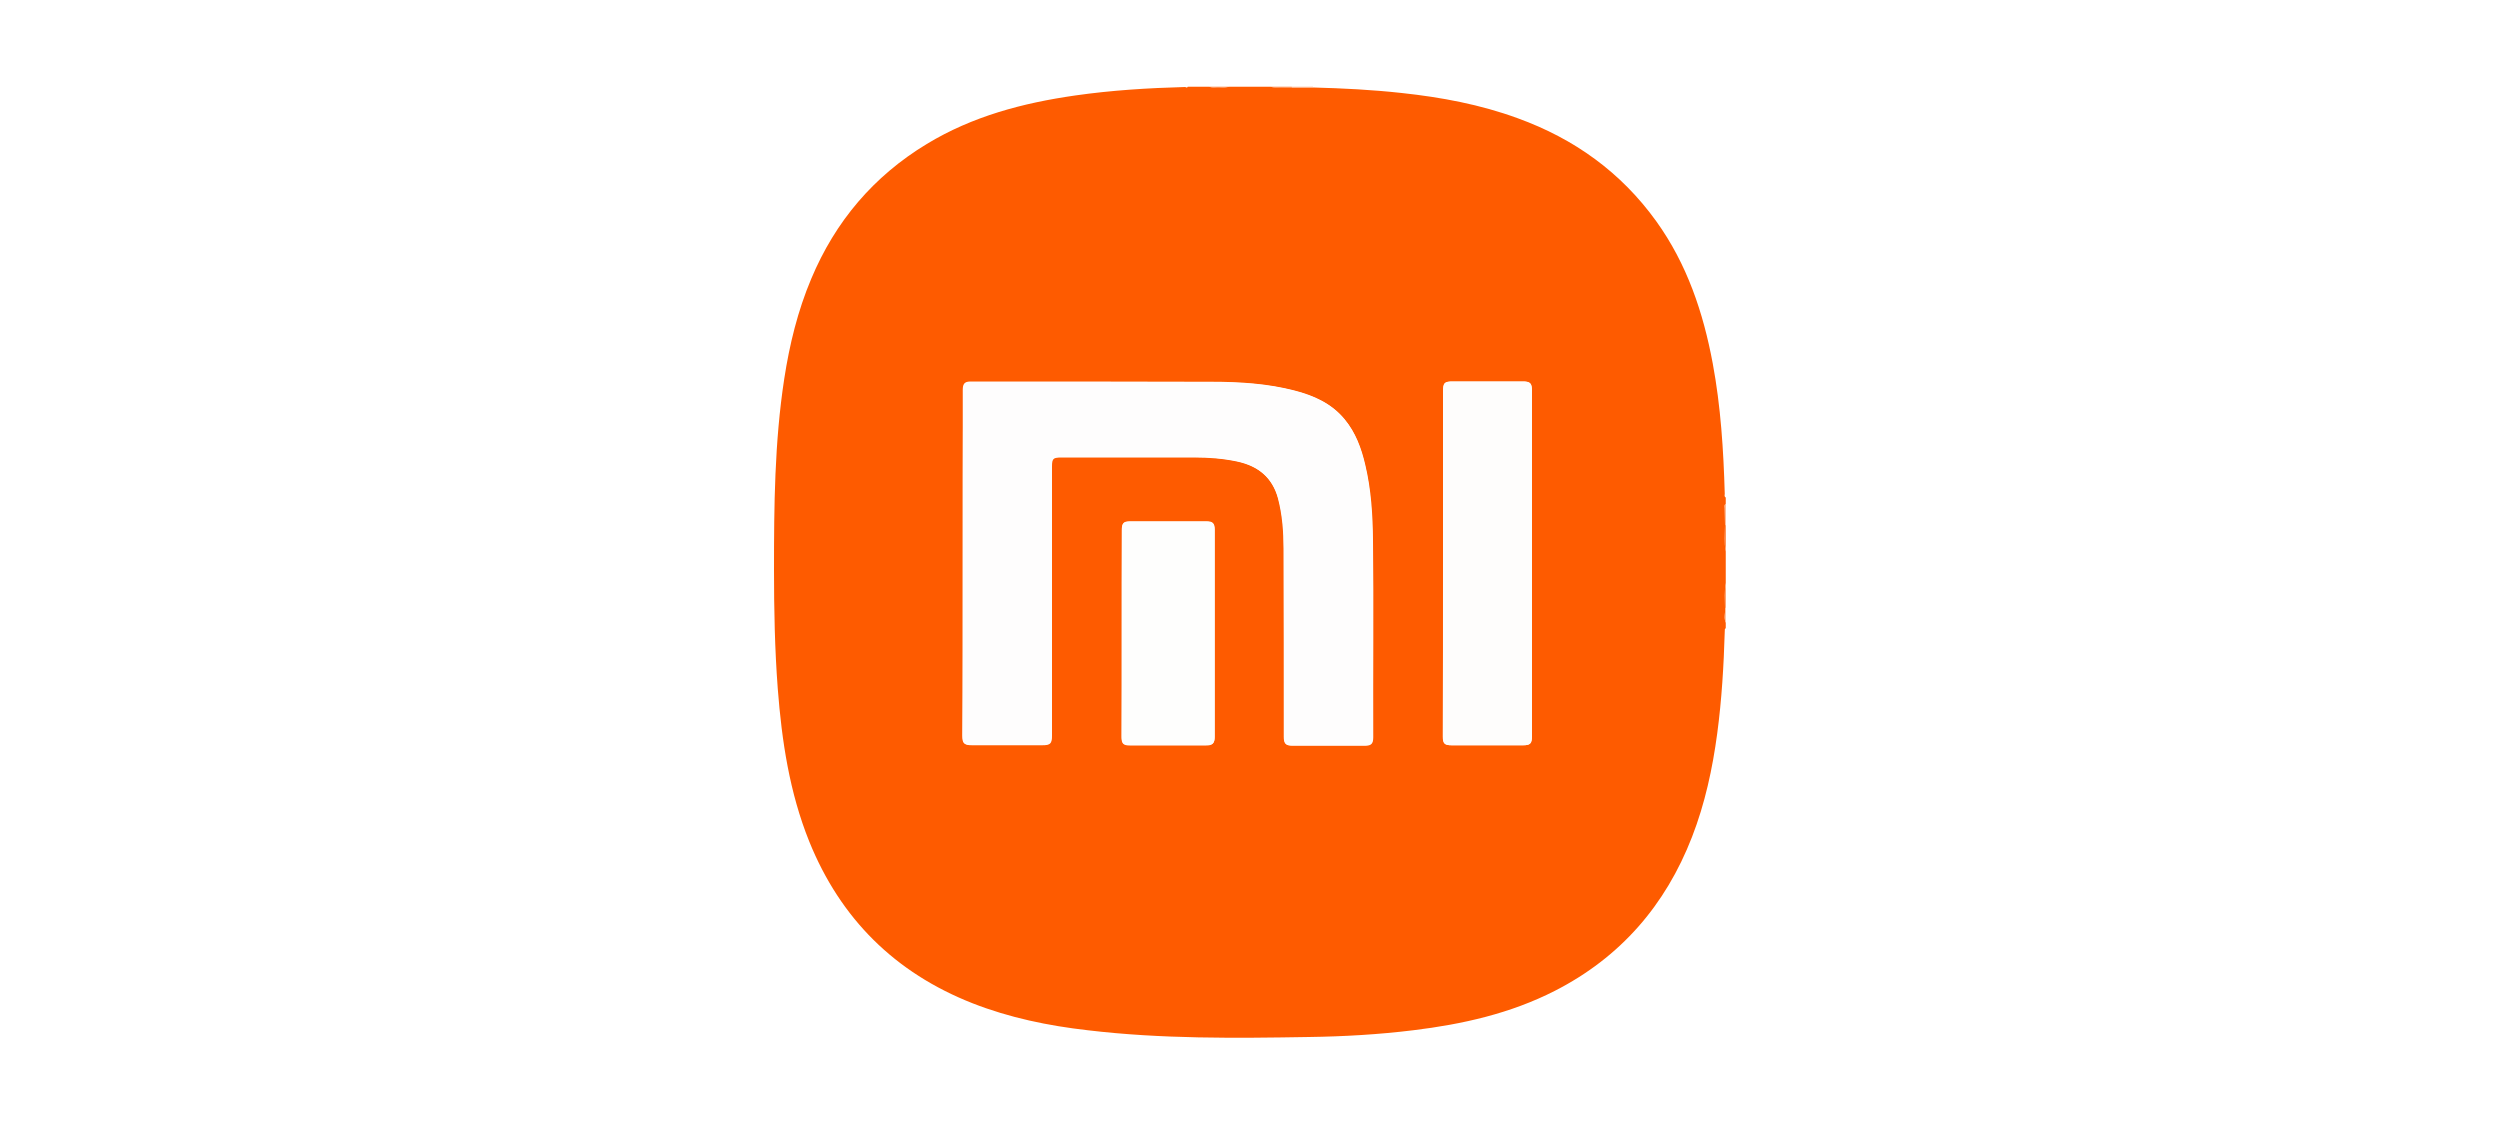
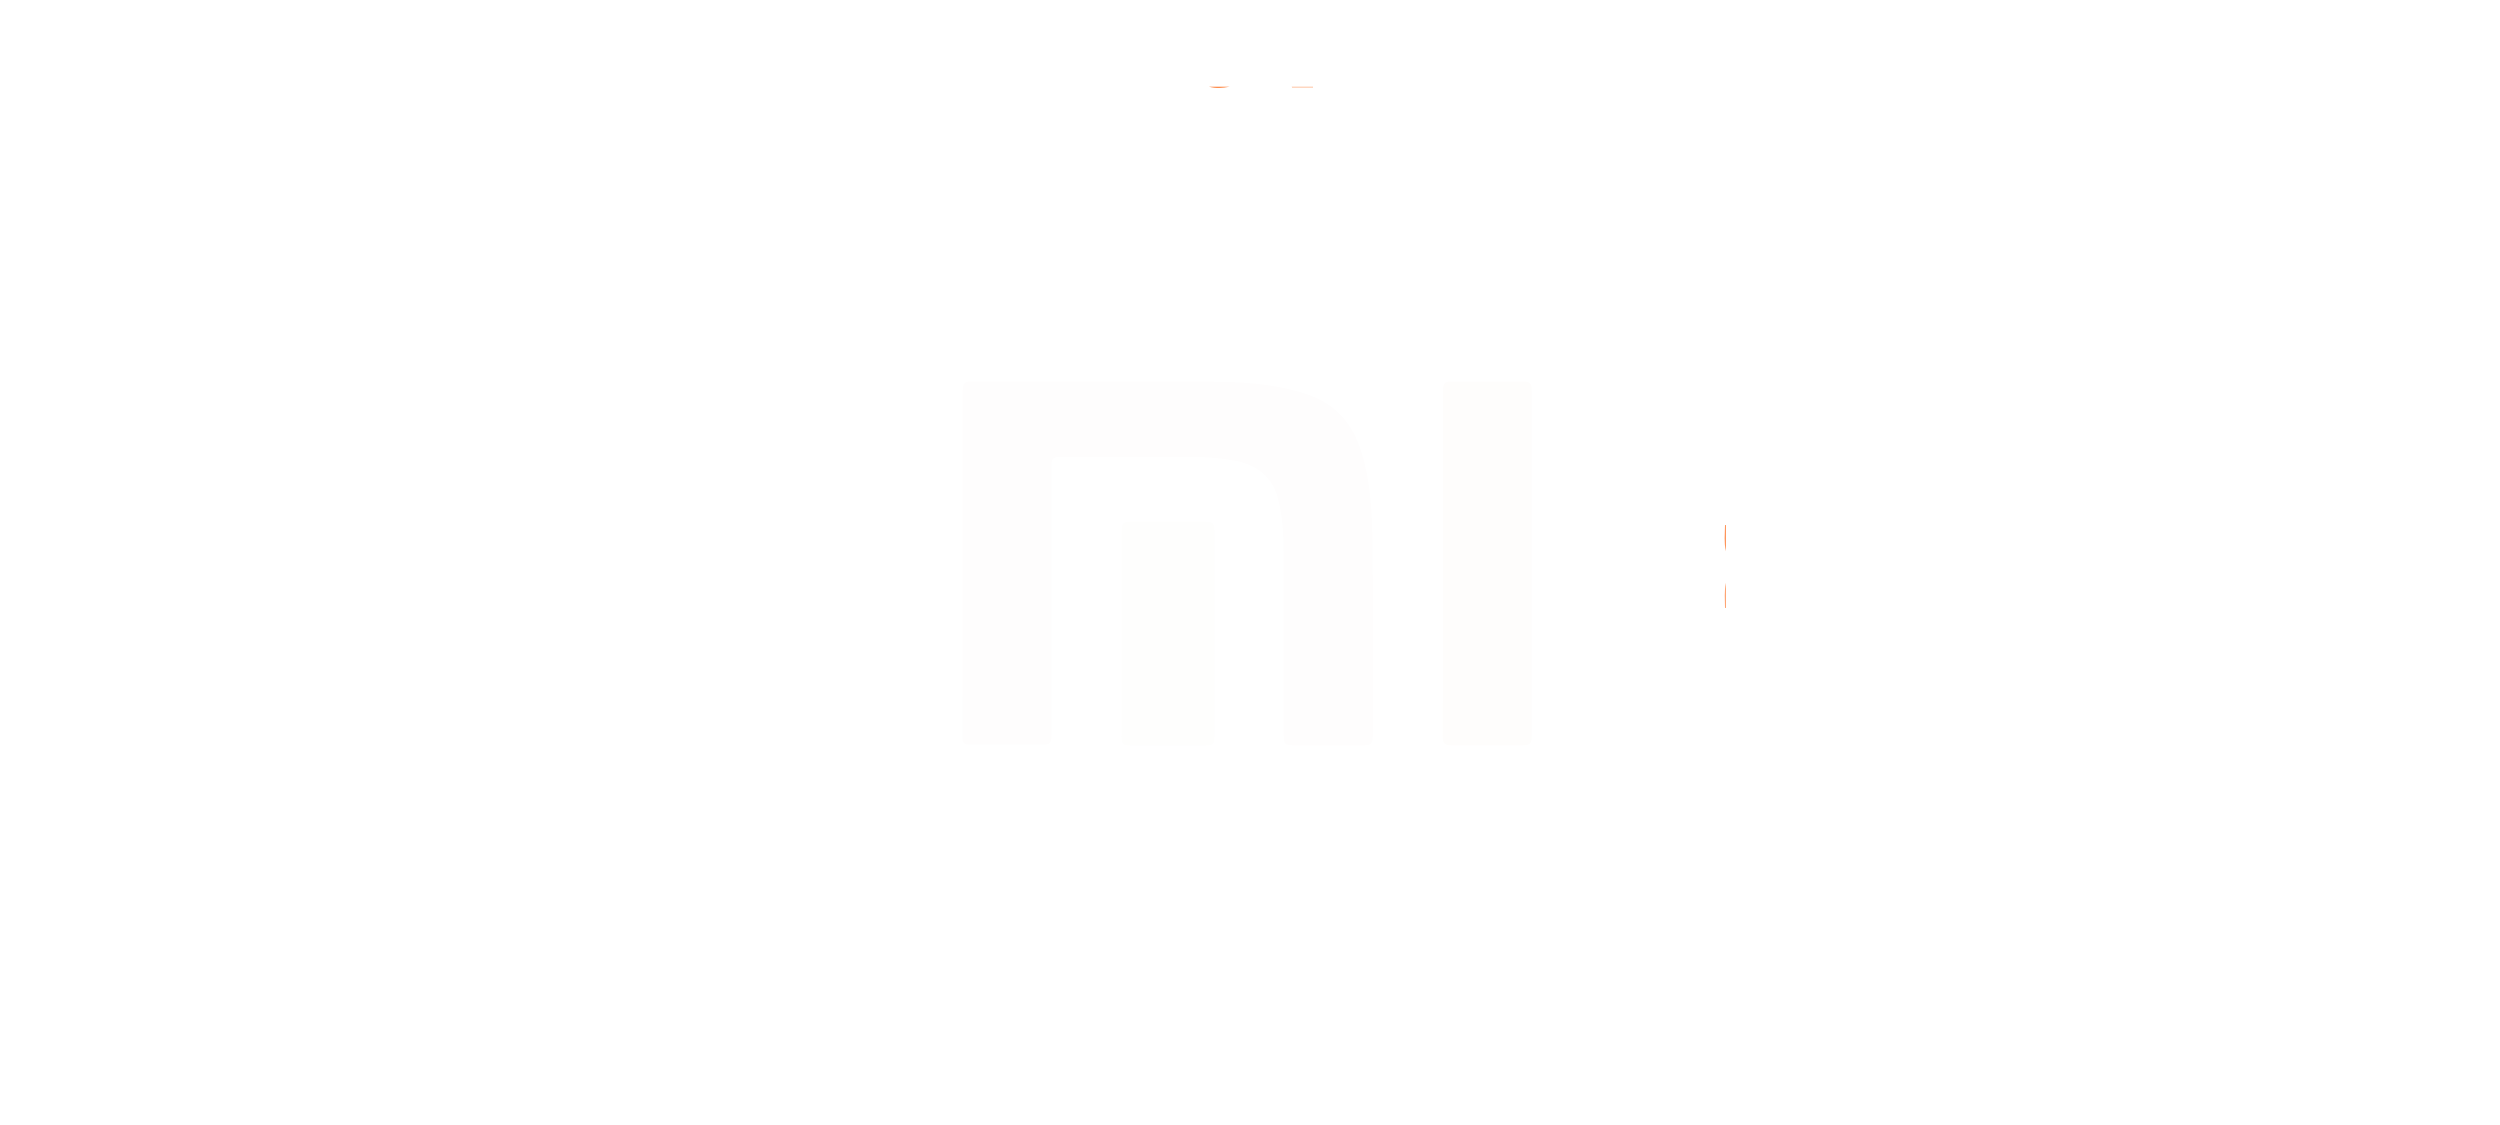
<svg xmlns="http://www.w3.org/2000/svg" id="Layer_1" style="enable-background:new 0 0 100 45;" version="1.1" viewBox="0 0 100 45" x="0px" y="0px">
  <style type="text/css">
	.st0{fill:#009CDE;}
	.st1{fill:#E95427;}
	.st2{fill:#FFFFFF;}
	
		.st3{clip-path:url(#SVGID_00000059309546630419427080000001877523269017134505_);fill:url(#SVGID_00000155853725334006934770000011696965909781665211_);}
	
		.st4{clip-path:url(#SVGID_00000040570901314251861830000013921420849894645171_);fill:url(#SVGID_00000121281488681532863590000009555285878963761809_);}
	
		.st5{clip-path:url(#SVGID_00000057850917468910108160000006833415514770547341_);fill:url(#SVGID_00000179630339151090511270000003861259190981619871_);}
	
		.st6{clip-path:url(#SVGID_00000021094281886319669670000004387118675717504187_);fill:url(#SVGID_00000172411269347845514400000006556249581846204064_);}
	
		.st7{clip-path:url(#SVGID_00000083772100842058757100000005812727687389249176_);fill:url(#SVGID_00000122708730860438010420000017057403563088393871_);}
	
		.st8{clip-path:url(#SVGID_00000029040900387713159770000004555688406007598765_);fill:url(#SVGID_00000173853713697411397240000000872017782232428700_);}
	
		.st9{clip-path:url(#SVGID_00000136406761172131167870000008614223381274768552_);fill:url(#SVGID_00000007411651111408115300000017397942118163840931_);}
	
		.st10{clip-path:url(#SVGID_00000163761011314994820120000012478712552836745091_);fill:url(#SVGID_00000040570353093617668410000001037149265787707821_);}
	
		.st11{clip-path:url(#SVGID_00000003062889607847443560000003370002085604301500_);fill:url(#SVGID_00000106111327751887465500000001499938505533757574_);}
	
		.st12{clip-path:url(#SVGID_00000100359063053482492290000013005404914912347311_);fill:url(#SVGID_00000069382973471219258470000009996703315355037834_);}
	
		.st13{clip-path:url(#SVGID_00000019654394122469472410000001998851482216581799_);fill:url(#SVGID_00000167372757083689353950000013621354989561868205_);}
	
		.st14{clip-path:url(#SVGID_00000065767388518761538870000015942514220506125457_);fill:url(#SVGID_00000000201658184393730870000014199849415295344784_);}
	
		.st15{clip-path:url(#SVGID_00000168834364029061162720000009375129006875414446_);fill:url(#SVGID_00000062891314614832084000000002086867368255341238_);}
	
		.st16{clip-path:url(#SVGID_00000158020099022722861350000009137314865566708880_);fill:url(#SVGID_00000100362189913360442650000003823220869871252879_);}
	.st17{fill:#6A6C6C;}
	.st18{fill:#1D1D1B;}
	.st19{fill:#6F2277;}
	.st20{fill:#FE0101;}
	.st21{fill:#162E55;}
	.st22{fill-rule:evenodd;clip-rule:evenodd;fill:#B7292F;}
	.st23{fill-rule:evenodd;clip-rule:evenodd;fill:#FFFFFF;}
	.st24{fill:#B2B2B2;}
	.st25{fill:#878787;}
	.st26{fill:#E30613;}
	.st27{fill-rule:evenodd;clip-rule:evenodd;fill:#E30613;}
	.st28{fill:#010101;}
	.st29{fill:#455BA6;}
	
		.st30{clip-path:url(#SVGID_00000098221650271660545660000011050611050572560515_);fill:url(#SVGID_00000075136566401088905830000002137260748661724602_);}
	
		.st31{clip-path:url(#SVGID_00000178192625745505295140000007656626756432229563_);fill:url(#SVGID_00000019647119246551206250000004831043970342049448_);}
	
		.st32{clip-path:url(#SVGID_00000161612545117830970480000004178189245511706808_);fill:url(#SVGID_00000163063363746390414330000005227000723182269357_);}
	
		.st33{clip-path:url(#SVGID_00000168109847695995310820000015653976470924318351_);fill:url(#SVGID_00000129185890796549071100000002835891533427556758_);}
	
		.st34{clip-path:url(#SVGID_00000150104485160076596260000015073356717078443912_);fill:url(#SVGID_00000138552301407046010910000015852449630377665946_);}
	
		.st35{clip-path:url(#SVGID_00000096751380431453542340000005686263681256810409_);fill:url(#SVGID_00000143575922896306138450000001920088984508936855_);}
	
		.st36{clip-path:url(#SVGID_00000145025727105666477900000005204470600777998480_);fill:url(#SVGID_00000050622334451175034920000001822363244407743139_);}
	
		.st37{clip-path:url(#SVGID_00000111899381135203030050000000105243507741289662_);fill:url(#SVGID_00000045608537753367163190000000388515956335981754_);}
	
		.st38{clip-path:url(#SVGID_00000089548722418139790500000007527814991116806278_);fill:url(#SVGID_00000121999247771378296260000006490675579022232502_);}
	
		.st39{clip-path:url(#SVGID_00000141449506780190200180000006242916937939323570_);fill:url(#SVGID_00000170249008714467462380000010011319896873445781_);}
	
		.st40{clip-path:url(#SVGID_00000096049280940039488990000007431667429163092154_);fill:url(#SVGID_00000140706247395574641410000009289626366793278391_);}
	
		.st41{clip-path:url(#SVGID_00000062161050877827037710000000414236817026314912_);fill:url(#SVGID_00000084525879935950329800000016994745252394310068_);}
	
		.st42{clip-path:url(#SVGID_00000158710654269908584800000012637162238703702679_);fill:url(#SVGID_00000072972946736354789400000003048767535862081707_);}
	
		.st43{clip-path:url(#SVGID_00000176765005812091648610000016122162010985365432_);fill:url(#SVGID_00000053529455255130379130000000500050897802785424_);}
	.st44{fill:#424241;}
	
		.st45{clip-path:url(#SVGID_00000177476482810603593230000002433794450107686036_);fill:url(#SVGID_00000150819969717091140250000004788312293090873774_);}
	
		.st46{clip-path:url(#SVGID_00000150799768889346046260000012305210487648880828_);fill:url(#SVGID_00000163784507676076687950000007621961473220466870_);}
	
		.st47{clip-path:url(#SVGID_00000052799656988976253380000010123194652636704434_);fill:url(#SVGID_00000148647926504260608200000013027650908855097489_);}
	
		.st48{clip-path:url(#SVGID_00000021077616999554613720000008289993504363031432_);fill:url(#SVGID_00000013171625084172471250000010753646074140993923_);}
	
		.st49{clip-path:url(#SVGID_00000177480486235142847660000007926424382819307199_);fill:url(#SVGID_00000164497361372211075560000008453353323568116645_);}
	
		.st50{clip-path:url(#SVGID_00000062185530328020805590000013114133053957205148_);fill:url(#SVGID_00000152954273130001244600000007827720767819842738_);}
	
		.st51{clip-path:url(#SVGID_00000147208256226373612090000001163612568407071930_);fill:url(#SVGID_00000080182669611186292350000005086978076585327006_);}
	
		.st52{clip-path:url(#SVGID_00000146483044371783536570000012765077975040177292_);fill:url(#SVGID_00000075880066188088480280000002008817453677288378_);}
	
		.st53{clip-path:url(#SVGID_00000092440873781659761490000009788182798071540370_);fill:url(#SVGID_00000119098325206925877590000001190436239316961156_);}
	
		.st54{clip-path:url(#SVGID_00000010311452407320692940000018160573347766817679_);fill:url(#SVGID_00000140012292502904287650000004378589614839922586_);}
	
		.st55{clip-path:url(#SVGID_00000175285500301986981040000002109452637916851106_);fill:url(#SVGID_00000176749007151087124610000001603986058805117585_);}
	
		.st56{clip-path:url(#SVGID_00000054251568360551958810000006087200990934838658_);fill:url(#SVGID_00000183961836034530744800000003437380588224592281_);}
	
		.st57{clip-path:url(#SVGID_00000075875953697122034860000011570090115825263239_);fill:url(#SVGID_00000035529305253060893960000008130493038647638444_);}
	
		.st58{clip-path:url(#SVGID_00000160902030226860990610000001834370555083214991_);fill:url(#SVGID_00000047744623748089770180000005651026505610940804_);}
	
		.st59{clip-path:url(#SVGID_00000025417607659175130020000001504087692528247204_);fill:url(#SVGID_00000114074697102882850560000016881278004462714760_);}
	
		.st60{clip-path:url(#SVGID_00000037692335015409381340000015898769083324709760_);fill:url(#SVGID_00000092427995455113867050000010051126709093978288_);}
	
		.st61{clip-path:url(#SVGID_00000074431065107848013370000007314699611219661188_);fill:url(#SVGID_00000126321621211625737370000011476942725679907224_);}
	
		.st62{clip-path:url(#SVGID_00000183930512626485406450000011973023098412843196_);fill:url(#SVGID_00000180327136124283064280000003221616201221806267_);}
	
		.st63{clip-path:url(#SVGID_00000170259845685287410140000015121839167274994872_);fill:url(#SVGID_00000168819738285193459750000014190244788172795025_);}
	
		.st64{clip-path:url(#SVGID_00000108267852592390713510000007598591413366854018_);fill:url(#SVGID_00000144310584651901232060000002110587706883710645_);}
	
		.st65{clip-path:url(#SVGID_00000143585671110501005880000014103143247586084512_);fill:url(#SVGID_00000134940187030076577780000003489618431368571295_);}
	
		.st66{clip-path:url(#SVGID_00000118397254692363653110000005922525133234399387_);fill:url(#SVGID_00000142145823000976818450000017512228420739897473_);}
	
		.st67{clip-path:url(#SVGID_00000035528971069771349750000009033020531186177942_);fill:url(#SVGID_00000057114759981849104220000014626085099804794006_);}
	
		.st68{clip-path:url(#SVGID_00000123418671710347356680000007910386493913880477_);fill:url(#SVGID_00000142865643880492214850000012838528871690293413_);}
	
		.st69{clip-path:url(#SVGID_00000088813171371567412360000016749085245323761800_);fill:url(#SVGID_00000171698252510064067250000003555429395217823108_);}
	
		.st70{clip-path:url(#SVGID_00000078740783343853759290000005606378100681215118_);fill:url(#SVGID_00000150784640217859960080000014112677785431009954_);}
	
		.st71{clip-path:url(#SVGID_00000017485010914863541560000017059899154233303199_);fill:url(#SVGID_00000073703883268648571940000005921133756377216162_);}
	
		.st72{clip-path:url(#SVGID_00000163048414618739800010000003505270965402777218_);fill:url(#SVGID_00000012450088884617776810000009888713563098488766_);}
	
		.st73{clip-path:url(#SVGID_00000178167860330339659560000012570260879393785996_);fill:url(#SVGID_00000079466836111345500440000012631836196309996969_);}
	
		.st74{clip-path:url(#SVGID_00000099622909774334347610000002842158660418877361_);fill:url(#SVGID_00000173127024249668442120000011300456355834524863_);}
	
		.st75{clip-path:url(#SVGID_00000168819090454286381700000016852847470212837566_);fill:url(#SVGID_00000051357017778592087350000008385172380155158914_);}
	
		.st76{clip-path:url(#SVGID_00000158737329270097506870000003390708160043423112_);fill:url(#SVGID_00000134239282845484335820000011240634465614226858_);}
	
		.st77{clip-path:url(#SVGID_00000093137632615950207060000017225892962909194386_);fill:url(#SVGID_00000072273474882019775360000013180261873068812976_);}
	
		.st78{clip-path:url(#SVGID_00000039125085479599910730000009872558458577468607_);fill:url(#SVGID_00000030469537855132212040000002128011181978341005_);}
	
		.st79{clip-path:url(#SVGID_00000009559799003782525890000003460307360939400336_);fill:url(#SVGID_00000111153440653408600280000017043556079249289141_);}
	
		.st80{clip-path:url(#SVGID_00000134962577807555403220000002409977206352467903_);fill:url(#SVGID_00000109720621703345507030000013679848934404736687_);}
	
		.st81{clip-path:url(#SVGID_00000114056212700738851290000006357849504290610875_);fill:url(#SVGID_00000054948700653526834280000001900177150476374684_);}
	
		.st82{clip-path:url(#SVGID_00000173134883618156266810000007530459015576598409_);fill:url(#SVGID_00000004507845946420696710000012485955981638923921_);}
	
		.st83{clip-path:url(#SVGID_00000000925789953818332630000017835840791193025447_);fill:url(#SVGID_00000159463685368658365760000007018196525090438789_);}
	
		.st84{clip-path:url(#SVGID_00000024684803727552953310000012213873376451137946_);fill:url(#SVGID_00000150082890808127886880000008971594401424726148_);}
	
		.st85{clip-path:url(#SVGID_00000119083186923592616300000002967435261399480974_);fill:url(#SVGID_00000131363382663457511150000018036200388498763184_);}
	
		.st86{clip-path:url(#SVGID_00000095336664961163975960000001572241226204641933_);fill:url(#SVGID_00000108270575393688660480000010100699804378417556_);}
	
		.st87{clip-path:url(#SVGID_00000038388253551761723860000005517960990590305186_);fill:url(#SVGID_00000049922304677450664760000015635827262791741591_);}
	
		.st88{clip-path:url(#SVGID_00000091000796964862031240000009800974133689027223_);fill:url(#SVGID_00000107589896279585188210000000062192095135342746_);}
	
		.st89{clip-path:url(#SVGID_00000037658149713386858790000004036259407918588837_);fill:url(#SVGID_00000015350728711128739590000011751881927780583085_);}
	
		.st90{clip-path:url(#SVGID_00000173126256336791132240000005374852324289186714_);fill:url(#SVGID_00000101063951452699249970000006265442949754657184_);}
	
		.st91{clip-path:url(#SVGID_00000080912304046832473090000007103577037107075224_);fill:url(#SVGID_00000041987550926413360510000013665572223523748739_);}
	
		.st92{clip-path:url(#SVGID_00000087404637710471503070000010086073850929067187_);fill:url(#SVGID_00000031193429065381346770000006651256370130300348_);}
	
		.st93{clip-path:url(#SVGID_00000148654940952936098550000011159455959096775347_);fill:url(#SVGID_00000150086774574846059380000003713891220936345229_);}
	
		.st94{clip-path:url(#SVGID_00000144307226679276319680000004904293634618277264_);fill:url(#SVGID_00000150062302933786154460000011861018329827423123_);}
	
		.st95{clip-path:url(#SVGID_00000149372601955957202990000013872911344919825799_);fill:url(#SVGID_00000074417776859637820660000007941217590709096066_);}
	
		.st96{clip-path:url(#SVGID_00000006688728356318342590000011286366548633554831_);fill:url(#SVGID_00000044153103852539783790000004482469037946978711_);}
	
		.st97{clip-path:url(#SVGID_00000070086890167372486520000005427758309443981700_);fill:url(#SVGID_00000146486078975582334990000009471201993840862355_);}
	
		.st98{clip-path:url(#SVGID_00000074400745622855801430000005200039020604089217_);fill:url(#SVGID_00000084515708687931297400000005831415248719374516_);}
	
		.st99{clip-path:url(#SVGID_00000115505382130687150590000001503024245858644922_);fill:url(#SVGID_00000095338886208758550940000013563573069637318056_);}
	
		.st100{clip-path:url(#SVGID_00000129899798643954643540000006460365777230061200_);fill:url(#SVGID_00000173121009383917696440000015603539577186824124_);}
	
		.st101{clip-path:url(#SVGID_00000001656571513434871110000010158571721141712278_);fill:url(#SVGID_00000052097659228397887710000010561408214853900454_);}
	
		.st102{clip-path:url(#SVGID_00000078737833230150391920000008118711100870673301_);fill:url(#SVGID_00000139285265119584100040000014229317304141671040_);}
	
		.st103{clip-path:url(#SVGID_00000091723613977267741980000014091730409105654420_);fill:url(#SVGID_00000129901041317740053950000010262383687218213798_);}
	
		.st104{clip-path:url(#SVGID_00000161599489751406386380000008099652735252973217_);fill:url(#SVGID_00000014629143861202035590000004568095935011526058_);}
	
		.st105{clip-path:url(#SVGID_00000130631282517976258390000006598260527049809546_);fill:url(#SVGID_00000111162124237896486770000016257936516004685758_);}
	
		.st106{clip-path:url(#SVGID_00000168797423854536711240000014991142360545041583_);fill:url(#SVGID_00000168114061376314280240000006386703401023777961_);}
	
		.st107{clip-path:url(#SVGID_00000040559140194187302200000008996459806319142072_);fill:url(#SVGID_00000120557237323121529430000015849123914159199885_);}
	
		.st108{clip-path:url(#SVGID_00000101789189822498171580000009730516256737582999_);fill:url(#SVGID_00000047746483779631787940000017701534222729016479_);}
	
		.st109{clip-path:url(#SVGID_00000113311256486714938540000000009231511523556007_);fill:url(#SVGID_00000167359457268186210200000017676610346089068943_);}
	
		.st110{clip-path:url(#SVGID_00000121975792607423002830000000626146010003699596_);fill:url(#SVGID_00000101802264204771606160000012799763770040410793_);}
	
		.st111{clip-path:url(#SVGID_00000032613850021649542080000004611574136906007971_);fill:url(#SVGID_00000050638143350281409000000005309598474791052432_);}
	
		.st112{clip-path:url(#SVGID_00000057131787949909440420000003051739050166737836_);fill:url(#SVGID_00000156566443117102806680000002779868927299545522_);}
	
		.st113{clip-path:url(#SVGID_00000115502199413520712490000012336388227381571720_);fill:url(#SVGID_00000099638621746242472980000014526943920988676010_);}
	
		.st114{clip-path:url(#SVGID_00000018214455235101824000000016440752089388176058_);fill:url(#SVGID_00000165933348743680796120000000633903112992107693_);}
	
		.st115{clip-path:url(#SVGID_00000065070396894784345390000002063310203762225341_);fill:url(#SVGID_00000178922104695863886540000009965909511613346714_);}
	
		.st116{clip-path:url(#SVGID_00000083774250644169696350000012723175768187371166_);fill:url(#SVGID_00000157306523433594804450000000725851084638160030_);}
	
		.st117{clip-path:url(#SVGID_00000081610109302316555800000017574036603933600917_);fill:url(#SVGID_00000119089944503342753640000015288424288826555539_);}
	
		.st118{clip-path:url(#SVGID_00000019668071843742234450000016220325639095805592_);fill:url(#SVGID_00000095334770394916639830000010086760594649855394_);}
	
		.st119{clip-path:url(#SVGID_00000058551805814428395140000008285478510019482545_);fill:url(#SVGID_00000002358409207157647270000002354477536045596088_);}
	
		.st120{clip-path:url(#SVGID_00000183956778215801211260000002854901425634194581_);fill:url(#SVGID_00000010288283747282039810000008383951567961173169_);}
	
		.st121{clip-path:url(#SVGID_00000179614365764828416990000010360161307561699007_);fill:url(#SVGID_00000183948416300899377150000008151229454792461954_);}
	
		.st122{clip-path:url(#SVGID_00000010297088249236304110000011739642619993347250_);fill:url(#SVGID_00000091735566528438641810000003289534809910886292_);}
	
		.st123{clip-path:url(#SVGID_00000139979246399702006110000002513216122373216691_);fill:url(#SVGID_00000057149908230055438030000004117790410871901880_);}
	
		.st124{clip-path:url(#SVGID_00000012441008959073901700000014715051335306798522_);fill:url(#SVGID_00000089544941442882834420000017773650679843957638_);}
	
		.st125{clip-path:url(#SVGID_00000003815917570703938500000002036567340544663189_);fill:url(#SVGID_00000089539771738777014690000007273883777699389581_);}
	
		.st126{clip-path:url(#SVGID_00000031891647583725416190000011800987416559169175_);fill:url(#SVGID_00000178884435933436604450000016180166992804901510_);}
	
		.st127{clip-path:url(#SVGID_00000095335515551107143910000007491987832019147447_);fill:url(#SVGID_00000182504743442481854090000010883764743589591722_);}
	
		.st128{clip-path:url(#SVGID_00000027593918247568702400000010605891805317264044_);fill:url(#SVGID_00000083075871034375686750000018109491792759574973_);}
	
		.st129{clip-path:url(#SVGID_00000084531965429540997380000017897763653910208156_);fill:url(#SVGID_00000127031167426655558090000005418272861531482498_);}
	.st130{opacity:0.65;clip-path:url(#SVGID_00000009592048720347138660000014234976357688330933_);}
	.st131{clip-path:url(#SVGID_00000164500873732005007220000002895891512926310530_);}
	
		.st132{clip-path:url(#SVGID_00000044155217814665961530000008993585429316470689_);fill:url(#SVGID_00000059286026171382871220000018371160547531854267_);}
	.st133{filter:url(#Adobe_OpacityMaskFilter);}
	.st134{clip-path:url(#SVGID_00000009592048720347138660000014234976357688330933_);}
	.st135{enable-background:new    ;}
	.st136{clip-path:url(#SVGID_00000032627730129125534120000005044990292511478161_);fill:#1D1D1B;}
	
		.st137{clip-path:url(#SVGID_00000074423541302015381300000003224355998599269548_);fill:url(#SVGID_00000000944246600683651230000005301083661522046887_);}
	
		.st138{clip-path:url(#SVGID_00000009592048720347138660000014234976357688330933_);mask:url(#SVGID_00000052080627944784237340000009193190555187940001_);}
	.st139{clip-path:url(#SVGID_00000076594061740270760820000011627929181297565338_);}
	
		.st140{clip-path:url(#SVGID_00000101784540838488411390000006843573969456765103_);fill:url(#SVGID_00000159457015521150189750000014049639195360275110_);}
	.st141{filter:url(#Adobe_OpacityMaskFilter_00000085970405891013929680000006209127294695137945_);}
	.st142{clip-path:url(#SVGID_00000088134250344295461460000014174729435492084359_);fill:#1D1D1B;}
	
		.st143{clip-path:url(#SVGID_00000077315322371908892970000005745217064148389555_);fill:url(#SVGID_00000062892541416841640400000013899869740108280966_);}
	
		.st144{clip-path:url(#SVGID_00000009592048720347138660000014234976357688330933_);mask:url(#SVGID_00000113352050430077183060000003934012514863769746_);}
	.st145{clip-path:url(#SVGID_00000042697577425123891550000000483565125516200848_);}
	
		.st146{clip-path:url(#SVGID_00000073721113493904923310000000045944626564734884_);fill:url(#SVGID_00000131328684404306998500000018222868662026100140_);}
	
		.st147{clip-path:url(#SVGID_00000132806187314234267620000010288146134991277484_);fill:url(#SVGID_00000059286455040680059440000000903355181561669799_);}
	
		.st148{clip-path:url(#SVGID_00000061441482635952976000000010235812790759340444_);fill:url(#SVGID_00000104674074927815466100000016385160673900118174_);}
	.st149{filter:url(#Adobe_OpacityMaskFilter_00000043454958006103158690000018082585268364196743_);}
	.st150{clip-path:url(#SVGID_00000156552094983118634450000017047288001223000971_);fill:#1D1D1B;}
	
		.st151{clip-path:url(#SVGID_00000179620080064479359560000006224520905077917858_);fill:url(#SVGID_00000104673833971676460650000002901594326931499413_);}
	
		.st152{opacity:0.5;clip-path:url(#SVGID_00000009592048720347138660000014234976357688330933_);mask:url(#SVGID_00000008860227966364116520000008085079316230726798_);}
	.st153{clip-path:url(#SVGID_00000170983709107157117130000006752953512736891045_);}
	
		.st154{clip-path:url(#SVGID_00000083090146558009090490000016348874354184971161_);fill:url(#SVGID_00000075146011701683399320000010891848478789296313_);}
	.st155{clip-path:url(#SVGID_00000045605780761313482830000000950112248480228249_);}
	
		.st156{clip-path:url(#SVGID_00000069371648228161029100000010646774909912153525_);fill:url(#SVGID_00000134948664035952902290000017371934053234241920_);}
	.st157{filter:url(#Adobe_OpacityMaskFilter_00000065039318233105437080000001943112466444868779_);}
	.st158{clip-path:url(#SVGID_00000137835125069505748250000006504615548944241586_);fill:#1D1D1B;}
	
		.st159{clip-path:url(#SVGID_00000080915849473218338300000010508814840529173659_);fill:url(#SVGID_00000121254502034449221000000012765926051850182577_);}
	
		.st160{clip-path:url(#SVGID_00000009592048720347138660000014234976357688330933_);mask:url(#SVGID_00000018196446767464292180000015992672424244240035_);}
	.st161{clip-path:url(#SVGID_00000034793840338744551530000012612273323075990672_);}
	
		.st162{clip-path:url(#SVGID_00000059997172467966051060000014382179085832307344_);fill:url(#SVGID_00000145039078799662010740000016292946731829232769_);}
	.st163{filter:url(#Adobe_OpacityMaskFilter_00000026847523500679292480000014271865620197436607_);}
	.st164{clip-path:url(#SVGID_00000114788378537390832270000004968265715701318023_);fill:#1D1D1B;}
	
		.st165{clip-path:url(#SVGID_00000026874685468087323120000009680750817644510631_);fill:url(#SVGID_00000171713052643233803570000003348246568716631194_);}
	
		.st166{clip-path:url(#SVGID_00000009592048720347138660000014234976357688330933_);mask:url(#SVGID_00000025400354488307493750000007688214163057410737_);}
	.st167{clip-path:url(#SVGID_00000065766398618521686270000001679370555234198687_);}
	
		.st168{clip-path:url(#SVGID_00000132048542972475854110000017753641956556032958_);fill:url(#SVGID_00000049916110055034922110000005203524664158620081_);}
	.st169{filter:url(#Adobe_OpacityMaskFilter_00000035488645302795446870000014240831639802373506_);}
	.st170{clip-path:url(#SVGID_00000155110005887766164090000014899456789651740328_);}
	.st171{clip-path:url(#SVGID_00000072268441767386354240000003088096948148127137_);fill:#1D1D1B;}
	
		.st172{clip-path:url(#SVGID_00000144306368247530833830000010759709756766940301_);fill:url(#SVGID_00000163067309139967076530000006962429559076907672_);}
	
		.st173{clip-path:url(#SVGID_00000009592048720347138660000014234976357688330933_);mask:url(#SVGID_00000032608799360819571140000009711012967979324062_);}
	.st174{clip-path:url(#SVGID_00000127766171605736901100000013395858523819155897_);}
	.st175{clip-path:url(#SVGID_00000098181971994122862070000009948694863025571506_);fill:#FFF37D;}
	.st176{filter:url(#Adobe_OpacityMaskFilter_00000114069768346533852680000000336988773708218522_);}
	.st177{clip-path:url(#SVGID_00000176007137428107889190000009207244996745278870_);fill:#1D1D1B;}
	
		.st178{clip-path:url(#SVGID_00000119832831452014711250000011137775198241163177_);fill:url(#SVGID_00000090287811394291251520000003914594652307929767_);}
	
		.st179{clip-path:url(#SVGID_00000009592048720347138660000014234976357688330933_);mask:url(#SVGID_00000106133207008421685240000000036386654801944500_);}
	.st180{clip-path:url(#SVGID_00000004539760784939188210000000929559146251850633_);}
	
		.st181{clip-path:url(#SVGID_00000054224589364762567880000001151804968898744489_);fill:url(#SVGID_00000136397026438308015110000018401054024554554556_);}
	.st182{filter:url(#Adobe_OpacityMaskFilter_00000163063321045789587700000007595669484288282810_);}
	.st183{clip-path:url(#SVGID_00000144339936535945626520000010774438888233173390_);}
	.st184{clip-path:url(#SVGID_00000050624393658602864730000004293657302323257229_);fill:#1D1D1B;}
	
		.st185{clip-path:url(#SVGID_00000135659895876304955480000005486290435994893747_);fill:url(#SVGID_00000071527259648948451530000011927619457298619026_);}
	
		.st186{clip-path:url(#SVGID_00000144339936535945626520000010774438888233173390_);mask:url(#SVGID_00000123423905142310183020000001815378470476587936_);}
	.st187{clip-path:url(#SVGID_00000041289915744435045350000004419566842870566059_);}
	
		.st188{clip-path:url(#SVGID_00000168090209892236187740000004991774999925137536_);fill:url(#SVGID_00000133491547661234141910000000639667749263388310_);}
	.st189{filter:url(#Adobe_OpacityMaskFilter_00000120547729028661089310000010129945520372934313_);}
	.st190{clip-path:url(#SVGID_00000172437186571166338470000010106710641566435994_);}
	.st191{clip-path:url(#SVGID_00000144309383399499118260000014287295895173334959_);fill:#1D1D1B;}
	.st192{clip-path:url(#SVGID_00000144309383399499118260000014287295895173334959_);fill:#252524;}
	.st193{clip-path:url(#SVGID_00000144309383399499118260000014287295895173334959_);fill:#2C2C2B;}
	.st194{clip-path:url(#SVGID_00000144309383399499118260000014287295895173334959_);fill:#333332;}
	.st195{clip-path:url(#SVGID_00000144309383399499118260000014287295895173334959_);fill:#3A3A39;}
	.st196{clip-path:url(#SVGID_00000144309383399499118260000014287295895173334959_);fill:#40403F;}
	.st197{clip-path:url(#SVGID_00000144309383399499118260000014287295895173334959_);fill:#464645;}
	.st198{clip-path:url(#SVGID_00000144309383399499118260000014287295895173334959_);fill:#4D4C4B;}
	.st199{clip-path:url(#SVGID_00000144309383399499118260000014287295895173334959_);fill:#535252;}
	.st200{clip-path:url(#SVGID_00000144309383399499118260000014287295895173334959_);fill:#595858;}
	.st201{clip-path:url(#SVGID_00000144309383399499118260000014287295895173334959_);fill:#5E5E5D;}
	.st202{clip-path:url(#SVGID_00000144309383399499118260000014287295895173334959_);fill:#646363;}
	.st203{clip-path:url(#SVGID_00000144309383399499118260000014287295895173334959_);fill:#696968;}
	.st204{clip-path:url(#SVGID_00000144309383399499118260000014287295895173334959_);fill:#6E6E6E;}
	.st205{clip-path:url(#SVGID_00000144309383399499118260000014287295895173334959_);fill:#747473;}
	.st206{clip-path:url(#SVGID_00000144309383399499118260000014287295895173334959_);fill:#7A7979;}
	.st207{clip-path:url(#SVGID_00000144309383399499118260000014287295895173334959_);fill:#7F7F7E;}
	.st208{clip-path:url(#SVGID_00000144309383399499118260000014287295895173334959_);fill:#848483;}
	.st209{clip-path:url(#SVGID_00000144309383399499118260000014287295895173334959_);fill:#898989;}
	.st210{clip-path:url(#SVGID_00000144309383399499118260000014287295895173334959_);fill:#8E8E8E;}
	.st211{clip-path:url(#SVGID_00000144309383399499118260000014287295895173334959_);fill:#939393;}
	.st212{clip-path:url(#SVGID_00000144309383399499118260000014287295895173334959_);fill:#989897;}
	.st213{clip-path:url(#SVGID_00000144309383399499118260000014287295895173334959_);fill:#9D9D9C;}
	.st214{clip-path:url(#SVGID_00000144309383399499118260000014287295895173334959_);fill:#A2A2A1;}
	.st215{clip-path:url(#SVGID_00000144309383399499118260000014287295895173334959_);fill:#A7A7A6;}
	.st216{clip-path:url(#SVGID_00000144309383399499118260000014287295895173334959_);fill:#ACACAB;}
	.st217{clip-path:url(#SVGID_00000144309383399499118260000014287295895173334959_);fill:#B1B0B0;}
	.st218{clip-path:url(#SVGID_00000144309383399499118260000014287295895173334959_);fill:#B5B5B5;}
	.st219{clip-path:url(#SVGID_00000144309383399499118260000014287295895173334959_);fill:#BABAB9;}
	.st220{clip-path:url(#SVGID_00000144309383399499118260000014287295895173334959_);fill:#BEBEBE;}
	.st221{clip-path:url(#SVGID_00000144309383399499118260000014287295895173334959_);fill:#C3C3C2;}
	.st222{clip-path:url(#SVGID_00000144309383399499118260000014287295895173334959_);fill:#C7C7C7;}
	.st223{clip-path:url(#SVGID_00000144309383399499118260000014287295895173334959_);fill:#CCCCCB;}
	.st224{clip-path:url(#SVGID_00000144309383399499118260000014287295895173334959_);fill:#D0D0D0;}
	.st225{clip-path:url(#SVGID_00000144309383399499118260000014287295895173334959_);fill:#D5D5D5;}
	.st226{clip-path:url(#SVGID_00000144309383399499118260000014287295895173334959_);fill:#D9D9D9;}
	.st227{clip-path:url(#SVGID_00000144309383399499118260000014287295895173334959_);fill:#DDDDDD;}
	.st228{clip-path:url(#SVGID_00000144309383399499118260000014287295895173334959_);fill:#E2E2E2;}
	.st229{clip-path:url(#SVGID_00000144309383399499118260000014287295895173334959_);fill:#E6E6E6;}
	.st230{clip-path:url(#SVGID_00000144309383399499118260000014287295895173334959_);fill:#EAEAEA;}
	.st231{clip-path:url(#SVGID_00000144309383399499118260000014287295895173334959_);fill:#EEEEEE;}
	.st232{clip-path:url(#SVGID_00000144309383399499118260000014287295895173334959_);fill:#F3F3F3;}
	.st233{clip-path:url(#SVGID_00000144309383399499118260000014287295895173334959_);fill:#F7F7F7;}
	.st234{clip-path:url(#SVGID_00000144309383399499118260000014287295895173334959_);fill:#FBFBFB;}
	.st235{clip-path:url(#SVGID_00000144309383399499118260000014287295895173334959_);fill:#FFFFFF;}
	
		.st236{clip-path:url(#SVGID_00000172437186571166338470000010106710641566435994_);mask:url(#SVGID_00000000216272063140851560000014517560808190711990_);}
	.st237{clip-path:url(#SVGID_00000142882594606430153260000012558664302481390496_);}
	
		.st238{clip-path:url(#SVGID_00000008840236052110459490000003711357860458934719_);fill:url(#SVGID_00000178189030652741843290000005797847715065626798_);}
	.st239{filter:url(#Adobe_OpacityMaskFilter_00000047055732408178831960000006483739582149908873_);}
	.st240{clip-path:url(#SVGID_00000035520203231558721400000016208268385997986954_);fill:#1D1D1B;}
	.st241{clip-path:url(#SVGID_00000035520203231558721400000016208268385997986954_);fill:#232221;}
	.st242{clip-path:url(#SVGID_00000035520203231558721400000016208268385997986954_);fill:#282827;}
	.st243{clip-path:url(#SVGID_00000035520203231558721400000016208268385997986954_);fill:#2D2D2C;}
	.st244{clip-path:url(#SVGID_00000035520203231558721400000016208268385997986954_);fill:#323231;}
	.st245{clip-path:url(#SVGID_00000035520203231558721400000016208268385997986954_);fill:#373736;}
	.st246{clip-path:url(#SVGID_00000035520203231558721400000016208268385997986954_);fill:#3C3B3A;}
	.st247{clip-path:url(#SVGID_00000035520203231558721400000016208268385997986954_);fill:#40403F;}
	.st248{clip-path:url(#SVGID_00000035520203231558721400000016208268385997986954_);fill:#444443;}
	.st249{clip-path:url(#SVGID_00000035520203231558721400000016208268385997986954_);fill:#494848;}
	.st250{clip-path:url(#SVGID_00000035520203231558721400000016208268385997986954_);fill:#4D4D4C;}
	.st251{clip-path:url(#SVGID_00000035520203231558721400000016208268385997986954_);fill:#515150;}
	.st252{clip-path:url(#SVGID_00000035520203231558721400000016208268385997986954_);fill:#565655;}
	.st253{clip-path:url(#SVGID_00000035520203231558721400000016208268385997986954_);fill:#5A5A59;}
	.st254{clip-path:url(#SVGID_00000035520203231558721400000016208268385997986954_);fill:#5E5E5D;}
	.st255{clip-path:url(#SVGID_00000035520203231558721400000016208268385997986954_);fill:#626161;}
	.st256{clip-path:url(#SVGID_00000035520203231558721400000016208268385997986954_);fill:#666565;}
	.st257{clip-path:url(#SVGID_00000035520203231558721400000016208268385997986954_);fill:#696968;}
	.st258{clip-path:url(#SVGID_00000035520203231558721400000016208268385997986954_);fill:#6D6D6C;}
	.st259{clip-path:url(#SVGID_00000035520203231558721400000016208268385997986954_);fill:#717170;}
	.st260{clip-path:url(#SVGID_00000035520203231558721400000016208268385997986954_);fill:#757574;}
	.st261{clip-path:url(#SVGID_00000035520203231558721400000016208268385997986954_);fill:#797978;}
	.st262{clip-path:url(#SVGID_00000035520203231558721400000016208268385997986954_);fill:#7D7D7C;}
	.st263{clip-path:url(#SVGID_00000035520203231558721400000016208268385997986954_);fill:#818180;}
	.st264{clip-path:url(#SVGID_00000035520203231558721400000016208268385997986954_);fill:#848484;}
	.st265{clip-path:url(#SVGID_00000035520203231558721400000016208268385997986954_);fill:#888887;}
	.st266{clip-path:url(#SVGID_00000035520203231558721400000016208268385997986954_);fill:#8C8B8B;}
	.st267{clip-path:url(#SVGID_00000035520203231558721400000016208268385997986954_);fill:#8F8F8E;}
	.st268{clip-path:url(#SVGID_00000035520203231558721400000016208268385997986954_);fill:#939392;}
	.st269{clip-path:url(#SVGID_00000035520203231558721400000016208268385997986954_);fill:#969696;}
	.st270{clip-path:url(#SVGID_00000035520203231558721400000016208268385997986954_);fill:#9A9999;}
	.st271{clip-path:url(#SVGID_00000035520203231558721400000016208268385997986954_);fill:#9D9D9C;}
	.st272{clip-path:url(#SVGID_00000035520203231558721400000016208268385997986954_);fill:#A0A0A0;}
	.st273{clip-path:url(#SVGID_00000035520203231558721400000016208268385997986954_);fill:#A4A4A3;}
	.st274{clip-path:url(#SVGID_00000035520203231558721400000016208268385997986954_);fill:#A7A7A7;}
	.st275{clip-path:url(#SVGID_00000035520203231558721400000016208268385997986954_);fill:#ABABAB;}
	.st276{clip-path:url(#SVGID_00000035520203231558721400000016208268385997986954_);fill:#AEAEAE;}
	.st277{clip-path:url(#SVGID_00000035520203231558721400000016208268385997986954_);fill:#B2B2B1;}
	.st278{clip-path:url(#SVGID_00000035520203231558721400000016208268385997986954_);fill:#B5B5B5;}
	.st279{clip-path:url(#SVGID_00000035520203231558721400000016208268385997986954_);fill:#B8B8B8;}
	.st280{clip-path:url(#SVGID_00000035520203231558721400000016208268385997986954_);fill:#BCBBBB;}
	.st281{clip-path:url(#SVGID_00000035520203231558721400000016208268385997986954_);fill:#BFBFBE;}
	.st282{clip-path:url(#SVGID_00000035520203231558721400000016208268385997986954_);fill:#C2C2C1;}
	.st283{clip-path:url(#SVGID_00000035520203231558721400000016208268385997986954_);fill:#C5C5C5;}
	.st284{clip-path:url(#SVGID_00000035520203231558721400000016208268385997986954_);fill:#C8C8C8;}
	.st285{clip-path:url(#SVGID_00000035520203231558721400000016208268385997986954_);fill:#CBCBCB;}
	.st286{clip-path:url(#SVGID_00000035520203231558721400000016208268385997986954_);fill:#CFCFCE;}
	.st287{clip-path:url(#SVGID_00000035520203231558721400000016208268385997986954_);fill:#D2D2D2;}
	.st288{clip-path:url(#SVGID_00000035520203231558721400000016208268385997986954_);fill:#D5D5D5;}
	.st289{clip-path:url(#SVGID_00000035520203231558721400000016208268385997986954_);fill:#D8D8D8;}
	.st290{clip-path:url(#SVGID_00000035520203231558721400000016208268385997986954_);fill:#DBDBDB;}
	.st291{clip-path:url(#SVGID_00000035520203231558721400000016208268385997986954_);fill:#DEDEDE;}
	.st292{clip-path:url(#SVGID_00000035520203231558721400000016208268385997986954_);fill:#E1E1E1;}
	.st293{clip-path:url(#SVGID_00000035520203231558721400000016208268385997986954_);fill:#E4E4E4;}
	.st294{clip-path:url(#SVGID_00000035520203231558721400000016208268385997986954_);fill:#E7E7E7;}
	.st295{clip-path:url(#SVGID_00000035520203231558721400000016208268385997986954_);fill:#EAEAEA;}
	.st296{clip-path:url(#SVGID_00000035520203231558721400000016208268385997986954_);fill:#EDEDED;}
	.st297{clip-path:url(#SVGID_00000035520203231558721400000016208268385997986954_);fill:#F0F0F0;}
	.st298{clip-path:url(#SVGID_00000035520203231558721400000016208268385997986954_);fill:#F3F3F3;}
	.st299{clip-path:url(#SVGID_00000035520203231558721400000016208268385997986954_);fill:#F6F6F6;}
	.st300{clip-path:url(#SVGID_00000035520203231558721400000016208268385997986954_);fill:#F9F9F9;}
	.st301{clip-path:url(#SVGID_00000035520203231558721400000016208268385997986954_);fill:#FCFCFC;}
	.st302{clip-path:url(#SVGID_00000035520203231558721400000016208268385997986954_);fill:#FFFFFF;}
	
		.st303{clip-path:url(#SVGID_00000172437186571166338470000010106710641566435994_);mask:url(#SVGID_00000150807794981175769280000014461856920499156629_);}
	.st304{clip-path:url(#SVGID_00000169519469098571443660000013041492049841644712_);}
	
		.st305{clip-path:url(#SVGID_00000061447228559115491970000015772114695719986563_);fill:url(#SVGID_00000086683738233163239470000012961285976103046035_);}
	.st306{filter:url(#Adobe_OpacityMaskFilter_00000139997118326213130390000012973609174222233259_);}
	.st307{clip-path:url(#SVGID_00000074424834587979694400000011068600128212005275_);fill:#1D1D1B;}
	.st308{clip-path:url(#SVGID_00000074424834587979694400000011068600128212005275_);fill:#242322;}
	.st309{clip-path:url(#SVGID_00000074424834587979694400000011068600128212005275_);fill:#2A2A29;}
	.st310{clip-path:url(#SVGID_00000074424834587979694400000011068600128212005275_);fill:#30302F;}
	.st311{clip-path:url(#SVGID_00000074424834587979694400000011068600128212005275_);fill:#363635;}
	.st312{clip-path:url(#SVGID_00000074424834587979694400000011068600128212005275_);fill:#3B3B3A;}
	.st313{clip-path:url(#SVGID_00000074424834587979694400000011068600128212005275_);fill:#41403F;}
	.st314{clip-path:url(#SVGID_00000074424834587979694400000011068600128212005275_);fill:#464645;}
	.st315{clip-path:url(#SVGID_00000074424834587979694400000011068600128212005275_);fill:#4B4B4A;}
	.st316{clip-path:url(#SVGID_00000074424834587979694400000011068600128212005275_);fill:#50504F;}
	.st317{clip-path:url(#SVGID_00000074424834587979694400000011068600128212005275_);fill:#555554;}
	.st318{clip-path:url(#SVGID_00000074424834587979694400000011068600128212005275_);fill:#5A5A59;}
	.st319{clip-path:url(#SVGID_00000074424834587979694400000011068600128212005275_);fill:#5F5F5E;}
	.st320{clip-path:url(#SVGID_00000074424834587979694400000011068600128212005275_);fill:#646363;}
	.st321{clip-path:url(#SVGID_00000074424834587979694400000011068600128212005275_);fill:#686867;}
	.st322{clip-path:url(#SVGID_00000074424834587979694400000011068600128212005275_);fill:#6D6C6C;}
	.st323{clip-path:url(#SVGID_00000074424834587979694400000011068600128212005275_);fill:#727171;}
	.st324{clip-path:url(#SVGID_00000074424834587979694400000011068600128212005275_);fill:#767675;}
	.st325{clip-path:url(#SVGID_00000074424834587979694400000011068600128212005275_);fill:#7B7B7A;}
	.st326{clip-path:url(#SVGID_00000074424834587979694400000011068600128212005275_);fill:#7F7F7F;}
	.st327{clip-path:url(#SVGID_00000074424834587979694400000011068600128212005275_);fill:#848483;}
	.st328{clip-path:url(#SVGID_00000074424834587979694400000011068600128212005275_);fill:#888888;}
	.st329{clip-path:url(#SVGID_00000074424834587979694400000011068600128212005275_);fill:#8D8C8C;}
	.st330{clip-path:url(#SVGID_00000074424834587979694400000011068600128212005275_);fill:#919090;}
	.st331{clip-path:url(#SVGID_00000074424834587979694400000011068600128212005275_);fill:#959594;}
	.st332{clip-path:url(#SVGID_00000074424834587979694400000011068600128212005275_);fill:#999998;}
	.st333{clip-path:url(#SVGID_00000074424834587979694400000011068600128212005275_);fill:#9D9D9C;}
	.st334{clip-path:url(#SVGID_00000074424834587979694400000011068600128212005275_);fill:#A1A1A1;}
	.st335{clip-path:url(#SVGID_00000074424834587979694400000011068600128212005275_);fill:#A5A5A5;}
	.st336{clip-path:url(#SVGID_00000074424834587979694400000011068600128212005275_);fill:#AAA9A9;}
	.st337{clip-path:url(#SVGID_00000074424834587979694400000011068600128212005275_);fill:#AEADAD;}
	.st338{clip-path:url(#SVGID_00000074424834587979694400000011068600128212005275_);fill:#B2B1B1;}
	.st339{clip-path:url(#SVGID_00000074424834587979694400000011068600128212005275_);fill:#B5B5B5;}
	.st340{clip-path:url(#SVGID_00000074424834587979694400000011068600128212005275_);fill:#BAB9B9;}
	.st341{clip-path:url(#SVGID_00000074424834587979694400000011068600128212005275_);fill:#BDBDBD;}
	.st342{clip-path:url(#SVGID_00000074424834587979694400000011068600128212005275_);fill:#C1C1C1;}
	.st343{clip-path:url(#SVGID_00000074424834587979694400000011068600128212005275_);fill:#C5C5C4;}
	.st344{clip-path:url(#SVGID_00000074424834587979694400000011068600128212005275_);fill:#C9C9C8;}
	.st345{clip-path:url(#SVGID_00000074424834587979694400000011068600128212005275_);fill:#CCCCCC;}
	.st346{clip-path:url(#SVGID_00000074424834587979694400000011068600128212005275_);fill:#D0D0D0;}
	.st347{clip-path:url(#SVGID_00000074424834587979694400000011068600128212005275_);fill:#D4D4D4;}
	.st348{clip-path:url(#SVGID_00000074424834587979694400000011068600128212005275_);fill:#D8D8D8;}
	.st349{clip-path:url(#SVGID_00000074424834587979694400000011068600128212005275_);fill:#DCDCDB;}
	.st350{clip-path:url(#SVGID_00000074424834587979694400000011068600128212005275_);fill:#DFDFDF;}
	.st351{clip-path:url(#SVGID_00000074424834587979694400000011068600128212005275_);fill:#E3E3E2;}
	.st352{clip-path:url(#SVGID_00000074424834587979694400000011068600128212005275_);fill:#E6E6E6;}
	.st353{clip-path:url(#SVGID_00000074424834587979694400000011068600128212005275_);fill:#EAEAEA;}
	.st354{clip-path:url(#SVGID_00000074424834587979694400000011068600128212005275_);fill:#EDEDED;}
	.st355{clip-path:url(#SVGID_00000074424834587979694400000011068600128212005275_);fill:#F1F1F1;}
	.st356{clip-path:url(#SVGID_00000074424834587979694400000011068600128212005275_);fill:#F4F4F4;}
	.st357{clip-path:url(#SVGID_00000074424834587979694400000011068600128212005275_);fill:#F8F8F8;}
	.st358{clip-path:url(#SVGID_00000074424834587979694400000011068600128212005275_);fill:#FCFCFC;}
	.st359{clip-path:url(#SVGID_00000074424834587979694400000011068600128212005275_);fill:#FFFFFF;}
	
		.st360{clip-path:url(#SVGID_00000172437186571166338470000010106710641566435994_);mask:url(#SVGID_00000011736481682154447360000010796038951430842795_);}
	.st361{clip-path:url(#SVGID_00000150787658589103285340000013128100370114476956_);}
	
		.st362{clip-path:url(#SVGID_00000066501470960479821900000018057051155830551696_);fill:url(#SVGID_00000176738040274102145900000011820032923626384270_);}
	.st363{filter:url(#Adobe_OpacityMaskFilter_00000109719615422958192350000016909155776792854969_);}
	.st364{clip-path:url(#SVGID_00000010994363210849456270000018311996088933868969_);fill:#1D1D1B;}
	.st365{clip-path:url(#SVGID_00000010994363210849456270000018311996088933868969_);fill:#272726;}
	.st366{clip-path:url(#SVGID_00000010994363210849456270000018311996088933868969_);fill:#313130;}
	.st367{clip-path:url(#SVGID_00000010994363210849456270000018311996088933868969_);fill:#3A3A39;}
	.st368{clip-path:url(#SVGID_00000010994363210849456270000018311996088933868969_);fill:#424241;}
	.st369{clip-path:url(#SVGID_00000010994363210849456270000018311996088933868969_);fill:#4B4A4A;}
	.st370{clip-path:url(#SVGID_00000010994363210849456270000018311996088933868969_);fill:#535252;}
	.st371{clip-path:url(#SVGID_00000010994363210849456270000018311996088933868969_);fill:#5A5A59;}
	.st372{clip-path:url(#SVGID_00000010994363210849456270000018311996088933868969_);fill:#626161;}
	.st373{clip-path:url(#SVGID_00000010994363210849456270000018311996088933868969_);fill:#696968;}
	.st374{clip-path:url(#SVGID_00000010994363210849456270000018311996088933868969_);fill:#70706F;}
	.st375{clip-path:url(#SVGID_00000010994363210849456270000018311996088933868969_);fill:#787777;}
	.st376{clip-path:url(#SVGID_00000010994363210849456270000018311996088933868969_);fill:#7F7F7E;}
	.st377{clip-path:url(#SVGID_00000010994363210849456270000018311996088933868969_);fill:#868685;}
	.st378{clip-path:url(#SVGID_00000010994363210849456270000018311996088933868969_);fill:#8D8D8C;}
	.st379{clip-path:url(#SVGID_00000010994363210849456270000018311996088933868969_);fill:#939393;}
	.st380{clip-path:url(#SVGID_00000010994363210849456270000018311996088933868969_);fill:#9A9A99;}
	.st381{clip-path:url(#SVGID_00000010994363210849456270000018311996088933868969_);fill:#A0A0A0;}
	.st382{clip-path:url(#SVGID_00000010994363210849456270000018311996088933868969_);fill:#A7A7A6;}
	.st383{clip-path:url(#SVGID_00000010994363210849456270000018311996088933868969_);fill:#ADADAD;}
	.st384{clip-path:url(#SVGID_00000010994363210849456270000018311996088933868969_);fill:#B4B3B3;}
	.st385{clip-path:url(#SVGID_00000010994363210849456270000018311996088933868969_);fill:#BABAB9;}
	.st386{clip-path:url(#SVGID_00000010994363210849456270000018311996088933868969_);fill:#C0C0BF;}
	.st387{clip-path:url(#SVGID_00000010994363210849456270000018311996088933868969_);fill:#C6C6C5;}
	.st388{clip-path:url(#SVGID_00000010994363210849456270000018311996088933868969_);fill:#CCCCCB;}
	.st389{clip-path:url(#SVGID_00000010994363210849456270000018311996088933868969_);fill:#D2D2D2;}
	.st390{clip-path:url(#SVGID_00000010994363210849456270000018311996088933868969_);fill:#D8D8D8;}
	.st391{clip-path:url(#SVGID_00000010994363210849456270000018311996088933868969_);fill:#DDDDDD;}
	.st392{clip-path:url(#SVGID_00000010994363210849456270000018311996088933868969_);fill:#E3E3E3;}
	.st393{clip-path:url(#SVGID_00000010994363210849456270000018311996088933868969_);fill:#E9E9E9;}
	.st394{clip-path:url(#SVGID_00000010994363210849456270000018311996088933868969_);fill:#EEEEEE;}
	.st395{clip-path:url(#SVGID_00000010994363210849456270000018311996088933868969_);fill:#F4F4F4;}
	.st396{clip-path:url(#SVGID_00000010994363210849456270000018311996088933868969_);fill:#FAFAFA;}
	.st397{clip-path:url(#SVGID_00000010994363210849456270000018311996088933868969_);fill:#FFFFFF;}
	
		.st398{opacity:0.75;clip-path:url(#SVGID_00000172437186571166338470000010106710641566435994_);mask:url(#SVGID_00000009580610926293690310000008307960401073987254_);}
	.st399{clip-path:url(#SVGID_00000067953904700450756350000011785555306531299752_);}
	
		.st400{clip-path:url(#SVGID_00000162317673869971387670000008992563438423419547_);fill:url(#SVGID_00000080891135421809073730000002094777150401024403_);}
	.st401{filter:url(#Adobe_OpacityMaskFilter_00000060745369667643686180000001548765964745719964_);}
	.st402{clip-path:url(#SVGID_00000008831022058618415300000007129034237068820397_);fill:#1D1D1B;}
	
		.st403{clip-path:url(#SVGID_00000065043608620070227360000002867392108566650813_);fill:url(#SVGID_00000075859360494958576410000002477799628190571650_);}
	
		.st404{clip-path:url(#SVGID_00000172437186571166338470000010106710641566435994_);mask:url(#SVGID_00000045588565348770671040000005723367059679550380_);}
	.st405{clip-path:url(#SVGID_00000005239092853327899170000012630898043142444426_);}
	
		.st406{clip-path:url(#SVGID_00000060738505133983450800000008227280229824951682_);fill:url(#SVGID_00000084520034317891877970000011994551181255956391_);}
	.st407{filter:url(#Adobe_OpacityMaskFilter_00000183229319090254068990000006838231140758733996_);}
	.st408{clip-path:url(#SVGID_00000084530136039079611630000005321003960459359641_);fill:#1D1D1B;}
	.st409{clip-path:url(#SVGID_00000084530136039079611630000005321003960459359641_);fill:#242322;}
	.st410{clip-path:url(#SVGID_00000084530136039079611630000005321003960459359641_);fill:#2A2A29;}
	.st411{clip-path:url(#SVGID_00000084530136039079611630000005321003960459359641_);fill:#30302F;}
	.st412{clip-path:url(#SVGID_00000084530136039079611630000005321003960459359641_);fill:#363635;}
	.st413{clip-path:url(#SVGID_00000084530136039079611630000005321003960459359641_);fill:#3B3B3A;}
	.st414{clip-path:url(#SVGID_00000084530136039079611630000005321003960459359641_);fill:#41403F;}
	.st415{clip-path:url(#SVGID_00000084530136039079611630000005321003960459359641_);fill:#464645;}
	.st416{clip-path:url(#SVGID_00000084530136039079611630000005321003960459359641_);fill:#4B4B4A;}
	.st417{clip-path:url(#SVGID_00000084530136039079611630000005321003960459359641_);fill:#50504F;}
	.st418{clip-path:url(#SVGID_00000084530136039079611630000005321003960459359641_);fill:#555554;}
	.st419{clip-path:url(#SVGID_00000084530136039079611630000005321003960459359641_);fill:#5A5A59;}
	.st420{clip-path:url(#SVGID_00000084530136039079611630000005321003960459359641_);fill:#5F5F5E;}
	.st421{clip-path:url(#SVGID_00000084530136039079611630000005321003960459359641_);fill:#646363;}
	.st422{clip-path:url(#SVGID_00000084530136039079611630000005321003960459359641_);fill:#686867;}
	.st423{clip-path:url(#SVGID_00000084530136039079611630000005321003960459359641_);fill:#6D6C6C;}
	.st424{clip-path:url(#SVGID_00000084530136039079611630000005321003960459359641_);fill:#727171;}
	.st425{clip-path:url(#SVGID_00000084530136039079611630000005321003960459359641_);fill:#767675;}
	.st426{clip-path:url(#SVGID_00000084530136039079611630000005321003960459359641_);fill:#7B7B7A;}
	.st427{clip-path:url(#SVGID_00000084530136039079611630000005321003960459359641_);fill:#7F7F7F;}
	.st428{clip-path:url(#SVGID_00000084530136039079611630000005321003960459359641_);fill:#848483;}
	.st429{clip-path:url(#SVGID_00000084530136039079611630000005321003960459359641_);fill:#888888;}
	.st430{clip-path:url(#SVGID_00000084530136039079611630000005321003960459359641_);fill:#8D8C8C;}
	.st431{clip-path:url(#SVGID_00000084530136039079611630000005321003960459359641_);fill:#919090;}
	.st432{clip-path:url(#SVGID_00000084530136039079611630000005321003960459359641_);fill:#959594;}
	.st433{clip-path:url(#SVGID_00000084530136039079611630000005321003960459359641_);fill:#999998;}
	.st434{clip-path:url(#SVGID_00000084530136039079611630000005321003960459359641_);fill:#9D9D9C;}
	.st435{clip-path:url(#SVGID_00000084530136039079611630000005321003960459359641_);fill:#A1A1A1;}
	.st436{clip-path:url(#SVGID_00000084530136039079611630000005321003960459359641_);fill:#A5A5A5;}
	.st437{clip-path:url(#SVGID_00000084530136039079611630000005321003960459359641_);fill:#AAA9A9;}
	.st438{clip-path:url(#SVGID_00000084530136039079611630000005321003960459359641_);fill:#AEADAD;}
	.st439{clip-path:url(#SVGID_00000084530136039079611630000005321003960459359641_);fill:#B2B1B1;}
	.st440{clip-path:url(#SVGID_00000084530136039079611630000005321003960459359641_);fill:#B5B5B5;}
	.st441{clip-path:url(#SVGID_00000084530136039079611630000005321003960459359641_);fill:#BAB9B9;}
	.st442{clip-path:url(#SVGID_00000084530136039079611630000005321003960459359641_);fill:#BDBDBD;}
	.st443{clip-path:url(#SVGID_00000084530136039079611630000005321003960459359641_);fill:#C1C1C1;}
	.st444{clip-path:url(#SVGID_00000084530136039079611630000005321003960459359641_);fill:#C5C5C4;}
	.st445{clip-path:url(#SVGID_00000084530136039079611630000005321003960459359641_);fill:#C9C9C8;}
	.st446{clip-path:url(#SVGID_00000084530136039079611630000005321003960459359641_);fill:#CCCCCC;}
	.st447{clip-path:url(#SVGID_00000084530136039079611630000005321003960459359641_);fill:#D0D0D0;}
	.st448{clip-path:url(#SVGID_00000084530136039079611630000005321003960459359641_);fill:#D4D4D4;}
	.st449{clip-path:url(#SVGID_00000084530136039079611630000005321003960459359641_);fill:#D8D8D8;}
	.st450{clip-path:url(#SVGID_00000084530136039079611630000005321003960459359641_);fill:#DCDCDB;}
	.st451{clip-path:url(#SVGID_00000084530136039079611630000005321003960459359641_);fill:#DFDFDF;}
	.st452{clip-path:url(#SVGID_00000084530136039079611630000005321003960459359641_);fill:#E3E3E2;}
	.st453{clip-path:url(#SVGID_00000084530136039079611630000005321003960459359641_);fill:#E6E6E6;}
	.st454{clip-path:url(#SVGID_00000084530136039079611630000005321003960459359641_);fill:#EAEAEA;}
	.st455{clip-path:url(#SVGID_00000084530136039079611630000005321003960459359641_);fill:#EDEDED;}
	.st456{clip-path:url(#SVGID_00000084530136039079611630000005321003960459359641_);fill:#F1F1F1;}
	.st457{clip-path:url(#SVGID_00000084530136039079611630000005321003960459359641_);fill:#F4F4F4;}
	.st458{clip-path:url(#SVGID_00000084530136039079611630000005321003960459359641_);fill:#F8F8F8;}
	.st459{clip-path:url(#SVGID_00000084530136039079611630000005321003960459359641_);fill:#FCFCFC;}
	.st460{clip-path:url(#SVGID_00000084530136039079611630000005321003960459359641_);fill:#FFFFFF;}
	
		.st461{clip-path:url(#SVGID_00000172437186571166338470000010106710641566435994_);mask:url(#SVGID_00000169519212375756193340000003843928916046247850_);}
	.st462{clip-path:url(#SVGID_00000176009055983982121510000014879358422832573841_);}
	
		.st463{clip-path:url(#SVGID_00000018198789904894237870000002237532986272134842_);fill:url(#SVGID_00000124860141089579364150000014178484433395480241_);}
	.st464{filter:url(#Adobe_OpacityMaskFilter_00000083811824249692110800000012226539971955841674_);}
	.st465{clip-path:url(#SVGID_00000046299014691819277330000009172005197385356928_);fill:#1D1D1B;}
	.st466{clip-path:url(#SVGID_00000046299014691819277330000009172005197385356928_);fill:#242322;}
	.st467{clip-path:url(#SVGID_00000046299014691819277330000009172005197385356928_);fill:#2A2A29;}
	.st468{clip-path:url(#SVGID_00000046299014691819277330000009172005197385356928_);fill:#30302F;}
	.st469{clip-path:url(#SVGID_00000046299014691819277330000009172005197385356928_);fill:#353534;}
	.st470{clip-path:url(#SVGID_00000046299014691819277330000009172005197385356928_);fill:#3B3A3A;}
	.st471{clip-path:url(#SVGID_00000046299014691819277330000009172005197385356928_);fill:#40403F;}
	.st472{clip-path:url(#SVGID_00000046299014691819277330000009172005197385356928_);fill:#454544;}
	.st473{clip-path:url(#SVGID_00000046299014691819277330000009172005197385356928_);fill:#4A4A49;}
	.st474{clip-path:url(#SVGID_00000046299014691819277330000009172005197385356928_);fill:#504F4E;}
	.st475{clip-path:url(#SVGID_00000046299014691819277330000009172005197385356928_);fill:#555454;}
	.st476{clip-path:url(#SVGID_00000046299014691819277330000009172005197385356928_);fill:#595958;}
	.st477{clip-path:url(#SVGID_00000046299014691819277330000009172005197385356928_);fill:#5E5E5D;}
	.st478{clip-path:url(#SVGID_00000046299014691819277330000009172005197385356928_);fill:#626261;}
	.st479{clip-path:url(#SVGID_00000046299014691819277330000009172005197385356928_);fill:#676766;}
	.st480{clip-path:url(#SVGID_00000046299014691819277330000009172005197385356928_);fill:#6C6B6B;}
	.st481{clip-path:url(#SVGID_00000046299014691819277330000009172005197385356928_);fill:#70706F;}
	.st482{clip-path:url(#SVGID_00000046299014691819277330000009172005197385356928_);fill:#757474;}
	.st483{clip-path:url(#SVGID_00000046299014691819277330000009172005197385356928_);fill:#797979;}
	.st484{clip-path:url(#SVGID_00000046299014691819277330000009172005197385356928_);fill:#7E7D7D;}
	.st485{clip-path:url(#SVGID_00000046299014691819277330000009172005197385356928_);fill:#828281;}
	.st486{clip-path:url(#SVGID_00000046299014691819277330000009172005197385356928_);fill:#878686;}
	.st487{clip-path:url(#SVGID_00000046299014691819277330000009172005197385356928_);fill:#8B8B8A;}
	.st488{clip-path:url(#SVGID_00000046299014691819277330000009172005197385356928_);fill:#8F8F8E;}
	.st489{clip-path:url(#SVGID_00000046299014691819277330000009172005197385356928_);fill:#939392;}
	.st490{clip-path:url(#SVGID_00000046299014691819277330000009172005197385356928_);fill:#979796;}
	.st491{clip-path:url(#SVGID_00000046299014691819277330000009172005197385356928_);fill:#9B9B9A;}
	.st492{clip-path:url(#SVGID_00000046299014691819277330000009172005197385356928_);fill:#9F9F9E;}
	.st493{clip-path:url(#SVGID_00000046299014691819277330000009172005197385356928_);fill:#A3A3A3;}
	.st494{clip-path:url(#SVGID_00000046299014691819277330000009172005197385356928_);fill:#A7A7A7;}
	.st495{clip-path:url(#SVGID_00000046299014691819277330000009172005197385356928_);fill:#ABABAB;}
	.st496{clip-path:url(#SVGID_00000046299014691819277330000009172005197385356928_);fill:#AFAFAF;}
	.st497{clip-path:url(#SVGID_00000046299014691819277330000009172005197385356928_);fill:#B3B3B3;}
	.st498{clip-path:url(#SVGID_00000046299014691819277330000009172005197385356928_);fill:#B7B7B7;}
	.st499{clip-path:url(#SVGID_00000046299014691819277330000009172005197385356928_);fill:#BBBBBA;}
	.st500{clip-path:url(#SVGID_00000046299014691819277330000009172005197385356928_);fill:#BEBEBE;}
	.st501{clip-path:url(#SVGID_00000046299014691819277330000009172005197385356928_);fill:#C2C2C2;}
	.st502{clip-path:url(#SVGID_00000046299014691819277330000009172005197385356928_);fill:#C6C6C6;}
	.st503{clip-path:url(#SVGID_00000046299014691819277330000009172005197385356928_);fill:#CACAC9;}
	.st504{clip-path:url(#SVGID_00000046299014691819277330000009172005197385356928_);fill:#CDCDCD;}
	.st505{clip-path:url(#SVGID_00000046299014691819277330000009172005197385356928_);fill:#D1D1D1;}
	.st506{clip-path:url(#SVGID_00000046299014691819277330000009172005197385356928_);fill:#D5D5D5;}
	.st507{clip-path:url(#SVGID_00000046299014691819277330000009172005197385356928_);fill:#D9D8D8;}
	.st508{clip-path:url(#SVGID_00000046299014691819277330000009172005197385356928_);fill:#DCDCDC;}
	.st509{clip-path:url(#SVGID_00000046299014691819277330000009172005197385356928_);fill:#E0E0E0;}
	.st510{clip-path:url(#SVGID_00000046299014691819277330000009172005197385356928_);fill:#E3E3E3;}
	.st511{clip-path:url(#SVGID_00000046299014691819277330000009172005197385356928_);fill:#E7E7E7;}
	.st512{clip-path:url(#SVGID_00000046299014691819277330000009172005197385356928_);fill:#EAEAEA;}
	.st513{clip-path:url(#SVGID_00000046299014691819277330000009172005197385356928_);fill:#EEEEEE;}
	.st514{clip-path:url(#SVGID_00000046299014691819277330000009172005197385356928_);fill:#F1F1F1;}
	.st515{clip-path:url(#SVGID_00000046299014691819277330000009172005197385356928_);fill:#F5F5F5;}
	.st516{clip-path:url(#SVGID_00000046299014691819277330000009172005197385356928_);fill:#F8F8F8;}
	.st517{clip-path:url(#SVGID_00000046299014691819277330000009172005197385356928_);fill:#FCFCFC;}
	.st518{clip-path:url(#SVGID_00000046299014691819277330000009172005197385356928_);fill:#FFFFFF;}
	
		.st519{clip-path:url(#SVGID_00000172437186571166338470000010106710641566435994_);mask:url(#SVGID_00000137825856062538333500000003892417212735411128_);}
	.st520{clip-path:url(#SVGID_00000151515753645748627200000008006670599817101708_);}
	
		.st521{clip-path:url(#SVGID_00000092438585430640502950000015338033250368837290_);fill:url(#SVGID_00000114055488948327861060000010201531929025777823_);}
	.st522{filter:url(#Adobe_OpacityMaskFilter_00000096032221142623938640000005673662014533360521_);}
	.st523{clip-path:url(#SVGID_00000158721346419525204080000011265615040114249356_);fill:#1D1D1B;}
	.st524{clip-path:url(#SVGID_00000158721346419525204080000011265615040114249356_);fill:#242422;}
	.st525{clip-path:url(#SVGID_00000158721346419525204080000011265615040114249356_);fill:#2A2A29;}
	.st526{clip-path:url(#SVGID_00000158721346419525204080000011265615040114249356_);fill:#30302F;}
	.st527{clip-path:url(#SVGID_00000158721346419525204080000011265615040114249356_);fill:#363635;}
	.st528{clip-path:url(#SVGID_00000158721346419525204080000011265615040114249356_);fill:#3C3C3B;}
	.st529{clip-path:url(#SVGID_00000158721346419525204080000011265615040114249356_);fill:#414140;}
	.st530{clip-path:url(#SVGID_00000158721346419525204080000011265615040114249356_);fill:#474645;}
	.st531{clip-path:url(#SVGID_00000158721346419525204080000011265615040114249356_);fill:#4C4C4B;}
	.st532{clip-path:url(#SVGID_00000158721346419525204080000011265615040114249356_);fill:#515150;}
	.st533{clip-path:url(#SVGID_00000158721346419525204080000011265615040114249356_);fill:#565655;}
	.st534{clip-path:url(#SVGID_00000158721346419525204080000011265615040114249356_);fill:#5B5B5A;}
	.st535{clip-path:url(#SVGID_00000158721346419525204080000011265615040114249356_);fill:#60605F;}
	.st536{clip-path:url(#SVGID_00000158721346419525204080000011265615040114249356_);fill:#656464;}
	.st537{clip-path:url(#SVGID_00000158721346419525204080000011265615040114249356_);fill:#6A6969;}
	.st538{clip-path:url(#SVGID_00000158721346419525204080000011265615040114249356_);fill:#6E6E6D;}
	.st539{clip-path:url(#SVGID_00000158721346419525204080000011265615040114249356_);fill:#737372;}
	.st540{clip-path:url(#SVGID_00000158721346419525204080000011265615040114249356_);fill:#787777;}
	.st541{clip-path:url(#SVGID_00000158721346419525204080000011265615040114249356_);fill:#7C7C7C;}
	.st542{clip-path:url(#SVGID_00000158721346419525204080000011265615040114249356_);fill:#818180;}
	.st543{clip-path:url(#SVGID_00000158721346419525204080000011265615040114249356_);fill:#868585;}
	.st544{clip-path:url(#SVGID_00000158721346419525204080000011265615040114249356_);fill:#8A8A89;}
	.st545{clip-path:url(#SVGID_00000158721346419525204080000011265615040114249356_);fill:#8E8E8E;}
	.st546{clip-path:url(#SVGID_00000158721346419525204080000011265615040114249356_);fill:#939292;}
	.st547{clip-path:url(#SVGID_00000158721346419525204080000011265615040114249356_);fill:#979796;}
	.st548{clip-path:url(#SVGID_00000158721346419525204080000011265615040114249356_);fill:#9B9B9A;}
	.st549{clip-path:url(#SVGID_00000158721346419525204080000011265615040114249356_);fill:#9F9F9F;}
	.st550{clip-path:url(#SVGID_00000158721346419525204080000011265615040114249356_);fill:#A3A3A3;}
	.st551{clip-path:url(#SVGID_00000158721346419525204080000011265615040114249356_);fill:#A8A7A7;}
	.st552{clip-path:url(#SVGID_00000158721346419525204080000011265615040114249356_);fill:#ACACAB;}
	.st553{clip-path:url(#SVGID_00000158721346419525204080000011265615040114249356_);fill:#B0B0AF;}
	.st554{clip-path:url(#SVGID_00000158721346419525204080000011265615040114249356_);fill:#B4B4B4;}
	.st555{clip-path:url(#SVGID_00000158721346419525204080000011265615040114249356_);fill:#B8B8B7;}
	.st556{clip-path:url(#SVGID_00000158721346419525204080000011265615040114249356_);fill:#BCBCBB;}
	.st557{clip-path:url(#SVGID_00000158721346419525204080000011265615040114249356_);fill:#C0C0BF;}
	.st558{clip-path:url(#SVGID_00000158721346419525204080000011265615040114249356_);fill:#C4C3C3;}
	.st559{clip-path:url(#SVGID_00000158721346419525204080000011265615040114249356_);fill:#C8C7C7;}
	.st560{clip-path:url(#SVGID_00000158721346419525204080000011265615040114249356_);fill:#CBCBCB;}
	.st561{clip-path:url(#SVGID_00000158721346419525204080000011265615040114249356_);fill:#CFCFCF;}
	.st562{clip-path:url(#SVGID_00000158721346419525204080000011265615040114249356_);fill:#D3D3D3;}
	.st563{clip-path:url(#SVGID_00000158721346419525204080000011265615040114249356_);fill:#D7D7D7;}
	.st564{clip-path:url(#SVGID_00000158721346419525204080000011265615040114249356_);fill:#DBDBDB;}
	.st565{clip-path:url(#SVGID_00000158721346419525204080000011265615040114249356_);fill:#DFDFDE;}
	.st566{clip-path:url(#SVGID_00000158721346419525204080000011265615040114249356_);fill:#E2E2E2;}
	.st567{clip-path:url(#SVGID_00000158721346419525204080000011265615040114249356_);fill:#E6E6E6;}
	.st568{clip-path:url(#SVGID_00000158721346419525204080000011265615040114249356_);fill:#E9E9E9;}
	.st569{clip-path:url(#SVGID_00000158721346419525204080000011265615040114249356_);fill:#EDEDED;}
	.st570{clip-path:url(#SVGID_00000158721346419525204080000011265615040114249356_);fill:#F1F1F1;}
	.st571{clip-path:url(#SVGID_00000158721346419525204080000011265615040114249356_);fill:#F4F4F4;}
	.st572{clip-path:url(#SVGID_00000158721346419525204080000011265615040114249356_);fill:#F8F8F8;}
	.st573{clip-path:url(#SVGID_00000158721346419525204080000011265615040114249356_);fill:#FBFBFB;}
	.st574{clip-path:url(#SVGID_00000158721346419525204080000011265615040114249356_);fill:#FFFFFF;}
	
		.st575{clip-path:url(#SVGID_00000172437186571166338470000010106710641566435994_);mask:url(#SVGID_00000173855834929079008520000003373422159664652945_);}
	.st576{clip-path:url(#SVGID_00000128469243033893660810000011806299593551368589_);}
	
		.st577{clip-path:url(#SVGID_00000013872078215588027500000015802716022139230625_);fill:url(#SVGID_00000023272314789209159350000003090923647800603576_);}
	.st578{filter:url(#Adobe_OpacityMaskFilter_00000103957084177497316100000013514798859263836090_);}
	.st579{clip-path:url(#SVGID_00000020380234657902706080000001766119766190839952_);fill:#1D1D1B;}
	
		.st580{clip-path:url(#SVGID_00000150802886588734406230000017090223104060504505_);fill:url(#SVGID_00000101079946697323739860000004074551606244977541_);}
	
		.st581{clip-path:url(#SVGID_00000172437186571166338470000010106710641566435994_);mask:url(#SVGID_00000065047833610770731890000000997698607429691287_);}
	.st582{clip-path:url(#SVGID_00000182498283993053678780000007725784928897749919_);}
	
		.st583{clip-path:url(#SVGID_00000145761049053875804030000016072212277359613112_);fill:url(#SVGID_00000103239591314247130510000003537135753041421450_);}
	.st584{filter:url(#Adobe_OpacityMaskFilter_00000039101693176725099500000016618232580759436467_);}
	.st585{clip-path:url(#SVGID_00000025440556247125166860000003533084416048098493_);fill:#1D1D1B;}
	
		.st586{clip-path:url(#SVGID_00000064325020546654762070000005877664573161008272_);fill:url(#SVGID_00000053515924269153308530000014595662536321965709_);}
	
		.st587{clip-path:url(#SVGID_00000172437186571166338470000010106710641566435994_);mask:url(#SVGID_00000134943657735080902140000009190484395580284048_);}
	.st588{clip-path:url(#SVGID_00000036240450127543676580000004132690387146169492_);}
	
		.st589{clip-path:url(#SVGID_00000041264830686469401730000010367342879457632959_);fill:url(#SVGID_00000091710905817105293890000010145089265723745923_);}
	.st590{filter:url(#Adobe_OpacityMaskFilter_00000026137415630606074340000013860758231296216706_);}
	.st591{clip-path:url(#SVGID_00000177456217490105171360000017031056519259964549_);fill:#1D1D1B;}
	.st592{clip-path:url(#SVGID_00000177456217490105171360000017031056519259964549_);fill:#232221;}
	.st593{clip-path:url(#SVGID_00000177456217490105171360000017031056519259964549_);fill:#282827;}
	.st594{clip-path:url(#SVGID_00000177456217490105171360000017031056519259964549_);fill:#2D2D2C;}
	.st595{clip-path:url(#SVGID_00000177456217490105171360000017031056519259964549_);fill:#323130;}
	.st596{clip-path:url(#SVGID_00000177456217490105171360000017031056519259964549_);fill:#363635;}
	.st597{clip-path:url(#SVGID_00000177456217490105171360000017031056519259964549_);fill:#3B3B3A;}
	.st598{clip-path:url(#SVGID_00000177456217490105171360000017031056519259964549_);fill:#3F3F3E;}
	.st599{clip-path:url(#SVGID_00000177456217490105171360000017031056519259964549_);fill:#444443;}
	.st600{clip-path:url(#SVGID_00000177456217490105171360000017031056519259964549_);fill:#484847;}
	.st601{clip-path:url(#SVGID_00000177456217490105171360000017031056519259964549_);fill:#4D4C4B;}
	.st602{clip-path:url(#SVGID_00000177456217490105171360000017031056519259964549_);fill:#515150;}
	.st603{clip-path:url(#SVGID_00000177456217490105171360000017031056519259964549_);fill:#555454;}
	.st604{clip-path:url(#SVGID_00000177456217490105171360000017031056519259964549_);fill:#595958;}
	.st605{clip-path:url(#SVGID_00000177456217490105171360000017031056519259964549_);fill:#5D5D5C;}
	.st606{clip-path:url(#SVGID_00000177456217490105171360000017031056519259964549_);fill:#616060;}
	.st607{clip-path:url(#SVGID_00000177456217490105171360000017031056519259964549_);fill:#656464;}
	.st608{clip-path:url(#SVGID_00000177456217490105171360000017031056519259964549_);fill:#686867;}
	.st609{clip-path:url(#SVGID_00000177456217490105171360000017031056519259964549_);fill:#6C6C6B;}
	.st610{clip-path:url(#SVGID_00000177456217490105171360000017031056519259964549_);fill:#70706F;}
	.st611{clip-path:url(#SVGID_00000177456217490105171360000017031056519259964549_);fill:#747473;}
	.st612{clip-path:url(#SVGID_00000177456217490105171360000017031056519259964549_);fill:#787777;}
	.st613{clip-path:url(#SVGID_00000177456217490105171360000017031056519259964549_);fill:#7C7B7B;}
	.st614{clip-path:url(#SVGID_00000177456217490105171360000017031056519259964549_);fill:#7F7F7F;}
	.st615{clip-path:url(#SVGID_00000177456217490105171360000017031056519259964549_);fill:#838382;}
	.st616{clip-path:url(#SVGID_00000177456217490105171360000017031056519259964549_);fill:#878786;}
	.st617{clip-path:url(#SVGID_00000177456217490105171360000017031056519259964549_);fill:#8A8A8A;}
	.st618{clip-path:url(#SVGID_00000177456217490105171360000017031056519259964549_);fill:#8E8E8D;}
	.st619{clip-path:url(#SVGID_00000177456217490105171360000017031056519259964549_);fill:#919190;}
	.st620{clip-path:url(#SVGID_00000177456217490105171360000017031056519259964549_);fill:#949494;}
	.st621{clip-path:url(#SVGID_00000177456217490105171360000017031056519259964549_);fill:#989897;}
	.st622{clip-path:url(#SVGID_00000177456217490105171360000017031056519259964549_);fill:#9B9B9B;}
	.st623{clip-path:url(#SVGID_00000177456217490105171360000017031056519259964549_);fill:#9F9F9E;}
	.st624{clip-path:url(#SVGID_00000177456217490105171360000017031056519259964549_);fill:#A2A2A2;}
	.st625{clip-path:url(#SVGID_00000177456217490105171360000017031056519259964549_);fill:#A6A6A5;}
	.st626{clip-path:url(#SVGID_00000177456217490105171360000017031056519259964549_);fill:#A9A9A9;}
	.st627{clip-path:url(#SVGID_00000177456217490105171360000017031056519259964549_);fill:#ACACAC;}
	.st628{clip-path:url(#SVGID_00000177456217490105171360000017031056519259964549_);fill:#B0B0AF;}
	.st629{clip-path:url(#SVGID_00000177456217490105171360000017031056519259964549_);fill:#B3B3B3;}
	.st630{clip-path:url(#SVGID_00000177456217490105171360000017031056519259964549_);fill:#B6B6B6;}
	.st631{clip-path:url(#SVGID_00000177456217490105171360000017031056519259964549_);fill:#BAB9B9;}
	.st632{clip-path:url(#SVGID_00000177456217490105171360000017031056519259964549_);fill:#BDBDBC;}
	.st633{clip-path:url(#SVGID_00000177456217490105171360000017031056519259964549_);fill:#C0C0BF;}
	.st634{clip-path:url(#SVGID_00000177456217490105171360000017031056519259964549_);fill:#C3C3C3;}
	.st635{clip-path:url(#SVGID_00000177456217490105171360000017031056519259964549_);fill:#C6C6C6;}
	.st636{clip-path:url(#SVGID_00000177456217490105171360000017031056519259964549_);fill:#C9C9C9;}
	.st637{clip-path:url(#SVGID_00000177456217490105171360000017031056519259964549_);fill:#CCCCCC;}
	.st638{clip-path:url(#SVGID_00000177456217490105171360000017031056519259964549_);fill:#CFCFCF;}
	.st639{clip-path:url(#SVGID_00000177456217490105171360000017031056519259964549_);fill:#D3D3D2;}
	.st640{clip-path:url(#SVGID_00000177456217490105171360000017031056519259964549_);fill:#D6D6D6;}
	.st641{clip-path:url(#SVGID_00000177456217490105171360000017031056519259964549_);fill:#D9D9D9;}
	.st642{clip-path:url(#SVGID_00000177456217490105171360000017031056519259964549_);fill:#DCDCDC;}
	.st643{clip-path:url(#SVGID_00000177456217490105171360000017031056519259964549_);fill:#DFDFDF;}
	.st644{clip-path:url(#SVGID_00000177456217490105171360000017031056519259964549_);fill:#E2E2E2;}
	.st645{clip-path:url(#SVGID_00000177456217490105171360000017031056519259964549_);fill:#E5E5E5;}
	.st646{clip-path:url(#SVGID_00000177456217490105171360000017031056519259964549_);fill:#E8E8E7;}
	.st647{clip-path:url(#SVGID_00000177456217490105171360000017031056519259964549_);fill:#EBEBEA;}
	.st648{clip-path:url(#SVGID_00000177456217490105171360000017031056519259964549_);fill:#EEEEED;}
	.st649{clip-path:url(#SVGID_00000177456217490105171360000017031056519259964549_);fill:#F1F1F0;}
	.st650{clip-path:url(#SVGID_00000177456217490105171360000017031056519259964549_);fill:#F4F4F3;}
	.st651{clip-path:url(#SVGID_00000177456217490105171360000017031056519259964549_);fill:#F6F6F6;}
	.st652{clip-path:url(#SVGID_00000177456217490105171360000017031056519259964549_);fill:#F9F9F9;}
	.st653{clip-path:url(#SVGID_00000177456217490105171360000017031056519259964549_);fill:#FCFCFC;}
	.st654{clip-path:url(#SVGID_00000177456217490105171360000017031056519259964549_);fill:#FFFFFF;}
	
		.st655{clip-path:url(#SVGID_00000172437186571166338470000010106710641566435994_);mask:url(#SVGID_00000020356423311198571970000010368248754816788150_);}
	.st656{clip-path:url(#SVGID_00000101096917986284236840000002541439515281911720_);}
	
		.st657{clip-path:url(#SVGID_00000064355435028246246110000002599216872439647367_);fill:url(#SVGID_00000178915413628037731730000001940998346381206157_);}
	.st658{filter:url(#Adobe_OpacityMaskFilter_00000067952904065848559660000018374734392656152201_);}
	.st659{clip-path:url(#SVGID_00000140701688510630185960000013106172263233733565_);fill:#1D1D1B;}
	.st660{clip-path:url(#SVGID_00000140701688510630185960000013106172263233733565_);fill:#20201E;}
	.st661{clip-path:url(#SVGID_00000140701688510630185960000013106172263233733565_);fill:#222221;}
	.st662{clip-path:url(#SVGID_00000140701688510630185960000013106172263233733565_);fill:#252524;}
	.st663{clip-path:url(#SVGID_00000140701688510630185960000013106172263233733565_);fill:#282726;}
	.st664{clip-path:url(#SVGID_00000140701688510630185960000013106172263233733565_);fill:#2A2A29;}
	.st665{clip-path:url(#SVGID_00000140701688510630185960000013106172263233733565_);fill:#2C2C2B;}
	.st666{clip-path:url(#SVGID_00000140701688510630185960000013106172263233733565_);fill:#2F2E2D;}
	.st667{clip-path:url(#SVGID_00000140701688510630185960000013106172263233733565_);fill:#313130;}
	.st668{clip-path:url(#SVGID_00000140701688510630185960000013106172263233733565_);fill:#333332;}
	.st669{clip-path:url(#SVGID_00000140701688510630185960000013106172263233733565_);fill:#353534;}
	.st670{clip-path:url(#SVGID_00000140701688510630185960000013106172263233733565_);fill:#383837;}
	.st671{clip-path:url(#SVGID_00000140701688510630185960000013106172263233733565_);fill:#3A3A39;}
	.st672{clip-path:url(#SVGID_00000140701688510630185960000013106172263233733565_);fill:#3C3C3B;}
	.st673{clip-path:url(#SVGID_00000140701688510630185960000013106172263233733565_);fill:#3E3E3D;}
	.st674{clip-path:url(#SVGID_00000140701688510630185960000013106172263233733565_);fill:#41403F;}
	.st675{clip-path:url(#SVGID_00000140701688510630185960000013106172263233733565_);fill:#424241;}
	.st676{clip-path:url(#SVGID_00000140701688510630185960000013106172263233733565_);fill:#454444;}
	.st677{clip-path:url(#SVGID_00000140701688510630185960000013106172263233733565_);fill:#474645;}
	.st678{clip-path:url(#SVGID_00000140701688510630185960000013106172263233733565_);fill:#494848;}
	.st679{clip-path:url(#SVGID_00000140701688510630185960000013106172263233733565_);fill:#4B4B4A;}
	.st680{clip-path:url(#SVGID_00000140701688510630185960000013106172263233733565_);fill:#4D4D4C;}
	.st681{clip-path:url(#SVGID_00000140701688510630185960000013106172263233733565_);fill:#4F4F4E;}
	.st682{clip-path:url(#SVGID_00000140701688510630185960000013106172263233733565_);fill:#515150;}
	.st683{clip-path:url(#SVGID_00000140701688510630185960000013106172263233733565_);fill:#535352;}
	.st684{clip-path:url(#SVGID_00000140701688510630185960000013106172263233733565_);fill:#555554;}
	.st685{clip-path:url(#SVGID_00000140701688510630185960000013106172263233733565_);fill:#575756;}
	.st686{clip-path:url(#SVGID_00000140701688510630185960000013106172263233733565_);fill:#595958;}
	.st687{clip-path:url(#SVGID_00000140701688510630185960000013106172263233733565_);fill:#5B5B5A;}
	.st688{clip-path:url(#SVGID_00000140701688510630185960000013106172263233733565_);fill:#5D5C5C;}
	.st689{clip-path:url(#SVGID_00000140701688510630185960000013106172263233733565_);fill:#5F5E5E;}
	.st690{clip-path:url(#SVGID_00000140701688510630185960000013106172263233733565_);fill:#606060;}
	.st691{clip-path:url(#SVGID_00000140701688510630185960000013106172263233733565_);fill:#626261;}
	.st692{clip-path:url(#SVGID_00000140701688510630185960000013106172263233733565_);fill:#646463;}
	.st693{clip-path:url(#SVGID_00000140701688510630185960000013106172263233733565_);fill:#666665;}
	.st694{clip-path:url(#SVGID_00000140701688510630185960000013106172263233733565_);fill:#686767;}
	.st695{clip-path:url(#SVGID_00000140701688510630185960000013106172263233733565_);fill:#6A6969;}
	.st696{clip-path:url(#SVGID_00000140701688510630185960000013106172263233733565_);fill:#6B6B6A;}
	.st697{clip-path:url(#SVGID_00000140701688510630185960000013106172263233733565_);fill:#6D6D6C;}
	.st698{clip-path:url(#SVGID_00000140701688510630185960000013106172263233733565_);fill:#6F6F6E;}
	.st699{clip-path:url(#SVGID_00000140701688510630185960000013106172263233733565_);fill:#717170;}
	.st700{clip-path:url(#SVGID_00000140701688510630185960000013106172263233733565_);fill:#737372;}
	.st701{clip-path:url(#SVGID_00000140701688510630185960000013106172263233733565_);fill:#757474;}
	.st702{clip-path:url(#SVGID_00000140701688510630185960000013106172263233733565_);fill:#767676;}
	.st703{clip-path:url(#SVGID_00000140701688510630185960000013106172263233733565_);fill:#787878;}
	.st704{clip-path:url(#SVGID_00000140701688510630185960000013106172263233733565_);fill:#7A7A7A;}
	.st705{clip-path:url(#SVGID_00000140701688510630185960000013106172263233733565_);fill:#7C7C7B;}
	.st706{clip-path:url(#SVGID_00000140701688510630185960000013106172263233733565_);fill:#7E7E7D;}
	.st707{clip-path:url(#SVGID_00000140701688510630185960000013106172263233733565_);fill:#807F7F;}
	.st708{clip-path:url(#SVGID_00000140701688510630185960000013106172263233733565_);fill:#818181;}
	.st709{clip-path:url(#SVGID_00000140701688510630185960000013106172263233733565_);fill:#838383;}
	.st710{clip-path:url(#SVGID_00000140701688510630185960000013106172263233733565_);fill:#858584;}
	.st711{clip-path:url(#SVGID_00000140701688510630185960000013106172263233733565_);fill:#878786;}
	.st712{clip-path:url(#SVGID_00000140701688510630185960000013106172263233733565_);fill:#898888;}
	.st713{clip-path:url(#SVGID_00000140701688510630185960000013106172263233733565_);fill:#8A8A89;}
	.st714{clip-path:url(#SVGID_00000140701688510630185960000013106172263233733565_);fill:#8C8C8B;}
	.st715{clip-path:url(#SVGID_00000140701688510630185960000013106172263233733565_);fill:#8D8D8D;}
	.st716{clip-path:url(#SVGID_00000140701688510630185960000013106172263233733565_);fill:#8F8F8E;}
	.st717{clip-path:url(#SVGID_00000140701688510630185960000013106172263233733565_);fill:#919190;}
	.st718{clip-path:url(#SVGID_00000140701688510630185960000013106172263233733565_);fill:#929292;}
	.st719{clip-path:url(#SVGID_00000140701688510630185960000013106172263233733565_);fill:#949493;}
	.st720{clip-path:url(#SVGID_00000140701688510630185960000013106172263233733565_);fill:#969695;}
	.st721{clip-path:url(#SVGID_00000140701688510630185960000013106172263233733565_);fill:#979797;}
	.st722{clip-path:url(#SVGID_00000140701688510630185960000013106172263233733565_);fill:#999998;}
	.st723{clip-path:url(#SVGID_00000140701688510630185960000013106172263233733565_);fill:#9B9A9A;}
	.st724{clip-path:url(#SVGID_00000140701688510630185960000013106172263233733565_);fill:#9C9C9C;}
	.st725{clip-path:url(#SVGID_00000140701688510630185960000013106172263233733565_);fill:#9E9E9D;}
	.st726{clip-path:url(#SVGID_00000140701688510630185960000013106172263233733565_);fill:#9F9F9F;}
	.st727{clip-path:url(#SVGID_00000140701688510630185960000013106172263233733565_);fill:#A1A1A1;}
	.st728{clip-path:url(#SVGID_00000140701688510630185960000013106172263233733565_);fill:#A3A3A2;}
	.st729{clip-path:url(#SVGID_00000140701688510630185960000013106172263233733565_);fill:#A4A4A4;}
	.st730{clip-path:url(#SVGID_00000140701688510630185960000013106172263233733565_);fill:#A6A6A6;}
	.st731{clip-path:url(#SVGID_00000140701688510630185960000013106172263233733565_);fill:#A8A8A7;}
	.st732{clip-path:url(#SVGID_00000140701688510630185960000013106172263233733565_);fill:#A9A9A9;}
	.st733{clip-path:url(#SVGID_00000140701688510630185960000013106172263233733565_);fill:#ABABAB;}
	.st734{clip-path:url(#SVGID_00000140701688510630185960000013106172263233733565_);fill:#ADADAC;}
	.st735{clip-path:url(#SVGID_00000140701688510630185960000013106172263233733565_);fill:#AEAEAE;}
	.st736{clip-path:url(#SVGID_00000140701688510630185960000013106172263233733565_);fill:#B0B0AF;}
	.st737{clip-path:url(#SVGID_00000140701688510630185960000013106172263233733565_);fill:#B1B1B1;}
	.st738{clip-path:url(#SVGID_00000140701688510630185960000013106172263233733565_);fill:#B3B3B3;}
	.st739{clip-path:url(#SVGID_00000140701688510630185960000013106172263233733565_);fill:#B5B5B4;}
	.st740{clip-path:url(#SVGID_00000140701688510630185960000013106172263233733565_);fill:#B6B6B6;}
	.st741{clip-path:url(#SVGID_00000140701688510630185960000013106172263233733565_);fill:#B8B8B7;}
	.st742{clip-path:url(#SVGID_00000140701688510630185960000013106172263233733565_);fill:#B9B9B9;}
	.st743{clip-path:url(#SVGID_00000140701688510630185960000013106172263233733565_);fill:#BBBBBA;}
	.st744{clip-path:url(#SVGID_00000140701688510630185960000013106172263233733565_);fill:#BCBCBC;}
	.st745{clip-path:url(#SVGID_00000140701688510630185960000013106172263233733565_);fill:#BEBEBD;}
	.st746{clip-path:url(#SVGID_00000140701688510630185960000013106172263233733565_);fill:#BFBFBF;}
	.st747{clip-path:url(#SVGID_00000140701688510630185960000013106172263233733565_);fill:#C1C1C0;}
	.st748{clip-path:url(#SVGID_00000140701688510630185960000013106172263233733565_);fill:#C2C2C2;}
	.st749{clip-path:url(#SVGID_00000140701688510630185960000013106172263233733565_);fill:#C4C4C3;}
	.st750{clip-path:url(#SVGID_00000140701688510630185960000013106172263233733565_);fill:#C5C5C5;}
	.st751{clip-path:url(#SVGID_00000140701688510630185960000013106172263233733565_);fill:#C7C7C6;}
	.st752{clip-path:url(#SVGID_00000140701688510630185960000013106172263233733565_);fill:#C8C8C8;}
	.st753{clip-path:url(#SVGID_00000140701688510630185960000013106172263233733565_);fill:#CACACA;}
	.st754{clip-path:url(#SVGID_00000140701688510630185960000013106172263233733565_);fill:#CBCBCB;}
	.st755{clip-path:url(#SVGID_00000140701688510630185960000013106172263233733565_);fill:#CDCDCD;}
	.st756{clip-path:url(#SVGID_00000140701688510630185960000013106172263233733565_);fill:#CECECE;}
	.st757{clip-path:url(#SVGID_00000140701688510630185960000013106172263233733565_);fill:#D0D0D0;}
	.st758{clip-path:url(#SVGID_00000140701688510630185960000013106172263233733565_);fill:#D1D1D1;}
	.st759{clip-path:url(#SVGID_00000140701688510630185960000013106172263233733565_);fill:#D3D3D3;}
	.st760{clip-path:url(#SVGID_00000140701688510630185960000013106172263233733565_);fill:#D4D4D4;}
	.st761{clip-path:url(#SVGID_00000140701688510630185960000013106172263233733565_);fill:#D6D6D6;}
	.st762{clip-path:url(#SVGID_00000140701688510630185960000013106172263233733565_);fill:#D7D7D7;}
	.st763{clip-path:url(#SVGID_00000140701688510630185960000013106172263233733565_);fill:#D9D9D9;}
	.st764{clip-path:url(#SVGID_00000140701688510630185960000013106172263233733565_);fill:#DADADA;}
	.st765{clip-path:url(#SVGID_00000140701688510630185960000013106172263233733565_);fill:#DCDCDC;}
	.st766{clip-path:url(#SVGID_00000140701688510630185960000013106172263233733565_);fill:#DDDDDD;}
	.st767{clip-path:url(#SVGID_00000140701688510630185960000013106172263233733565_);fill:#DFDFDE;}
	.st768{clip-path:url(#SVGID_00000140701688510630185960000013106172263233733565_);fill:#E0E0E0;}
	.st769{clip-path:url(#SVGID_00000140701688510630185960000013106172263233733565_);fill:#E2E1E1;}
	.st770{clip-path:url(#SVGID_00000140701688510630185960000013106172263233733565_);fill:#E3E3E3;}
	.st771{clip-path:url(#SVGID_00000140701688510630185960000013106172263233733565_);fill:#E4E4E4;}
	.st772{clip-path:url(#SVGID_00000140701688510630185960000013106172263233733565_);fill:#E6E6E6;}
	.st773{clip-path:url(#SVGID_00000140701688510630185960000013106172263233733565_);fill:#E7E7E7;}
	.st774{clip-path:url(#SVGID_00000140701688510630185960000013106172263233733565_);fill:#E9E9E8;}
	.st775{clip-path:url(#SVGID_00000140701688510630185960000013106172263233733565_);fill:#EAEAEA;}
	.st776{clip-path:url(#SVGID_00000140701688510630185960000013106172263233733565_);fill:#EBEBEB;}
	.st777{clip-path:url(#SVGID_00000140701688510630185960000013106172263233733565_);fill:#EDEDED;}
	.st778{clip-path:url(#SVGID_00000140701688510630185960000013106172263233733565_);fill:#EEEEEE;}
	.st779{clip-path:url(#SVGID_00000140701688510630185960000013106172263233733565_);fill:#F0F0F0;}
	.st780{clip-path:url(#SVGID_00000140701688510630185960000013106172263233733565_);fill:#F1F1F1;}
	.st781{clip-path:url(#SVGID_00000140701688510630185960000013106172263233733565_);fill:#F2F2F2;}
	.st782{clip-path:url(#SVGID_00000140701688510630185960000013106172263233733565_);fill:#F4F4F4;}
	.st783{clip-path:url(#SVGID_00000140701688510630185960000013106172263233733565_);fill:#F5F5F5;}
	.st784{clip-path:url(#SVGID_00000140701688510630185960000013106172263233733565_);fill:#F7F7F7;}
	.st785{clip-path:url(#SVGID_00000140701688510630185960000013106172263233733565_);fill:#F8F8F8;}
	.st786{clip-path:url(#SVGID_00000140701688510630185960000013106172263233733565_);fill:#F9F9F9;}
	.st787{clip-path:url(#SVGID_00000140701688510630185960000013106172263233733565_);fill:#FBFBFB;}
	.st788{clip-path:url(#SVGID_00000140701688510630185960000013106172263233733565_);fill:#FCFCFC;}
	.st789{clip-path:url(#SVGID_00000140701688510630185960000013106172263233733565_);fill:#FEFEFE;}
	.st790{clip-path:url(#SVGID_00000140701688510630185960000013106172263233733565_);fill:#FFFFFF;}
	
		.st791{opacity:0.5;clip-path:url(#SVGID_00000172437186571166338470000010106710641566435994_);mask:url(#SVGID_00000101783070635153058110000002863268064980335505_);}
	.st792{clip-path:url(#SVGID_00000037687967418558715880000001865025917341440402_);}
	
		.st793{clip-path:url(#SVGID_00000114752998884760552830000018128866040827281066_);fill:url(#SVGID_00000044886744961922849600000013946616588531781008_);}
	.st794{fill:#FF0013;}
	.st795{fill:#FE5B00;}
	.st796{fill:#FE7224;}
	.st797{fill:#FE8745;}
	.st798{fill:#FE7C33;}
	.st799{fill:#FEB48A;}
	.st800{fill:#FEA676;}
	.st801{fill:#FE7B32;}
	.st802{fill:#FEB186;}
	.st803{fill:#FEFDFD;}
	.st804{fill:#FEFDFC;}
	.st805{fill:#FEFEFD;}
</style>
  <g>
-     <path class="st795" d="M47.51,3.47c0.28,0,0.57,0,0.85,0c0.27,0.07,0.55,0.05,0.82,0c0.55,0,1.09,0,1.64,0&#10;  c0.28,0.07,0.57,0.03,0.86,0.03c0.28,0,0.57,0,0.85,0c1.18,0.03,2.36,0.09,3.54,0.22c1.58,0.17,3.14,0.46,4.64,1.01&#10;  c2.26,0.82,4.13,2.16,5.54,4.12c1.23,1.71,1.88,3.65,2.26,5.69c0.32,1.72,0.43,3.46,0.48,5.21c0,0.05-0.03,0.11,0.04,0.15&#10;  c0,0.09,0,0.17,0,0.26c-0.07,0.04-0.04,0.11-0.04,0.17c0,0.23,0.01,0.45,0.01,0.68c0,0.35-0.04,0.7,0.03,1.05c0,0.42,0,0.84,0,1.26&#10;  C68.97,23.65,69,23.99,69,24.32c0.02,0.2-0.05,0.4,0.03,0.59c0,0.07,0,0.15,0,0.22c-0.06,0.03-0.03,0.09-0.04,0.13&#10;  c-0.04,1.36-0.12,2.72-0.3,4.07c-0.19,1.42-0.49,2.81-1.01,4.15c-1.06,2.73-2.86,4.81-5.48,6.15c-1.78,0.91-3.7,1.34-5.67,1.58&#10;  c-1.38,0.17-2.78,0.25-4.17,0.27c-2.95,0.05-5.91,0.08-8.85-0.27c-1.58-0.18-3.13-0.5-4.61-1.08c-3.1-1.22-5.28-3.38-6.53-6.47&#10;  c-0.79-1.96-1.1-4.03-1.26-6.12c-0.12-1.58-0.15-3.17-0.15-4.75c0-2.55,0.02-5.1,0.41-7.64c0.21-1.37,0.54-2.72,1.08-4&#10;  c0.96-2.29,2.49-4.1,4.62-5.39c1.83-1.11,3.84-1.64,5.93-1.94c1.46-0.21,2.93-0.3,4.41-0.34C47.45,3.5,47.49,3.52,47.51,3.47z&#10;   M38.51,22.53c0,2.3,0,4.61,0,6.91c0,0.3,0.06,0.37,0.37,0.37c0.94,0,1.87,0,2.81,0c0.32,0,0.39-0.06,0.39-0.39&#10;  c0-3.59,0-7.17,0-10.76c0-0.32,0.05-0.36,0.37-0.36c1.78,0,3.57,0,5.35,0c0.56,0,1.12,0.04,1.68,0.16c0.85,0.18,1.43,0.64,1.66,1.5&#10;  c0.18,0.65,0.22,1.32,0.22,1.99c0.01,2.51,0.01,5.02,0.01,7.53c0,0.28,0.07,0.35,0.33,0.35c0.97,0,1.93,0,2.9,0&#10;  c0.25,0,0.33-0.08,0.33-0.34c-0.01-2.62,0.02-5.24-0.01-7.86c-0.01-1.02-0.07-2.04-0.31-3.04c-0.15-0.65-0.38-1.28-0.82-1.81&#10;  c-0.52-0.63-1.23-0.94-1.99-1.14c-1.09-0.29-2.2-0.35-3.31-0.35c-3.21-0.01-6.43-0.01-9.64-0.01c-0.25,0-0.32,0.08-0.32,0.34&#10;  C38.51,17.91,38.51,20.22,38.51,22.53z M57.72,22.53c0,2.31,0,4.62,0,6.93c0,0.28,0.06,0.35,0.35,0.35c0.95,0,1.91,0,2.86,0&#10;  c0.28,0,0.35-0.07,0.35-0.35c0-4.61,0-9.23,0-13.84c0-0.29-0.07-0.36-0.36-0.36c-0.93,0-1.87,0-2.8,0c-0.34,0-0.39,0.05-0.39,0.4&#10;  C57.72,17.95,57.72,20.24,57.72,22.53z M44.87,25.33c0,1.38,0,2.76,0,4.14c0,0.26,0.07,0.33,0.33,0.33c1.02,0,2.03,0,3.05,0&#10;  c0.26,0,0.34-0.08,0.34-0.33c0-2.76,0-5.52,0-8.29c0-0.25-0.08-0.33-0.33-0.33c-1.02,0-2.03,0-3.05,0c-0.27,0-0.33,0.07-0.33,0.34&#10;  C44.87,22.58,44.87,23.96,44.87,25.33z" />
    <path class="st796" d="M69.03,22.05C68.96,21.71,69,21.35,69,21c0.01,0,0.02,0,0.03,0.01C69.03,21.36,69.03,21.71,69.03,22.05z" />
    <path class="st797" d="M69,24.32c0-0.34-0.03-0.67,0.03-1.01c0,0.33,0,0.67,0,1C69.02,24.32,69.01,24.32,69,24.32z" />
-     <path class="st798" d="M51.68,3.5c-0.29,0-0.58,0.04-0.86-0.03c0.28,0,0.57,0,0.85,0C51.67,3.48,51.68,3.49,51.68,3.5z" />
    <path class="st799" d="M51.68,3.5c0-0.01,0-0.02-0.01-0.03c0.28,0,0.57,0,0.85,0c0,0.01,0,0.02,0,0.03&#10;  C52.25,3.5,51.96,3.5,51.68,3.5z" />
-     <path class="st800" d="M69.03,21.01c-0.01,0-0.02-0.01-0.03-0.01c0-0.23-0.01-0.45-0.01-0.68c0-0.06-0.03-0.12,0.04-0.17&#10;  C69.03,20.44,69.03,20.73,69.03,21.01z" />
    <path class="st801" d="M49.18,3.47c-0.27,0.05-0.55,0.07-0.82,0C48.64,3.47,48.91,3.47,49.18,3.47z" />
-     <path class="st802" d="M69,24.32c0.01,0,0.02,0,0.03,0c0,0.2,0,0.4,0,0.59C68.94,24.72,69.02,24.52,69,24.32z" />
    <path class="st803" d="M38.51,22.53c0-2.31,0-4.62,0-6.93c0-0.26,0.08-0.34,0.32-0.34c3.21,0,6.43,0,9.64,0.01&#10;  c1.11,0,2.23,0.07,3.31,0.35c0.77,0.2,1.47,0.51,1.99,1.14c0.44,0.53,0.66,1.15,0.82,1.81c0.24,1,0.29,2.02,0.31,3.04&#10;  c0.03,2.62,0.01,5.24,0.01,7.86c0,0.26-0.07,0.34-0.33,0.34c-0.97,0-1.93,0-2.9,0c-0.27,0-0.33-0.07-0.33-0.35&#10;  c0-2.51,0-5.02-0.01-7.53c0-0.67-0.05-1.33-0.22-1.99c-0.23-0.86-0.82-1.32-1.66-1.5c-0.55-0.11-1.11-0.16-1.68-0.16&#10;  c-1.78,0-3.57,0-5.35,0c-0.32,0-0.37,0.05-0.37,0.36c0,3.59,0,7.17,0,10.76c0,0.33-0.06,0.39-0.39,0.39c-0.94,0-1.87,0-2.81,0&#10;  c-0.31,0-0.37-0.06-0.37-0.37C38.51,27.14,38.51,24.83,38.51,22.53z" />
    <path class="st804" d="M57.72,22.53c0-2.29,0-4.58,0-6.87c0-0.35,0.05-0.4,0.39-0.4c0.93,0,1.87,0,2.8,0&#10;  c0.29,0,0.36,0.07,0.36,0.36c0,4.61,0,9.23,0,13.84c0,0.28-0.07,0.35-0.35,0.35c-0.95,0-1.91,0-2.86,0c-0.28,0-0.35-0.07-0.35-0.35&#10;  C57.72,27.15,57.72,24.84,57.72,22.53z" />
    <path class="st805" d="M44.87,25.33c0-1.37,0-2.75,0-4.12c0-0.27,0.07-0.34,0.33-0.34c1.02,0,2.03,0,3.05,0&#10;  c0.25,0,0.33,0.08,0.33,0.33c0,2.76,0,5.52,0,8.29c0,0.25-0.08,0.33-0.34,0.33c-1.02,0-2.03,0-3.05,0c-0.26,0-0.33-0.08-0.33-0.33&#10;  C44.87,28.09,44.87,26.71,44.87,25.33z" />
  </g>
</svg>